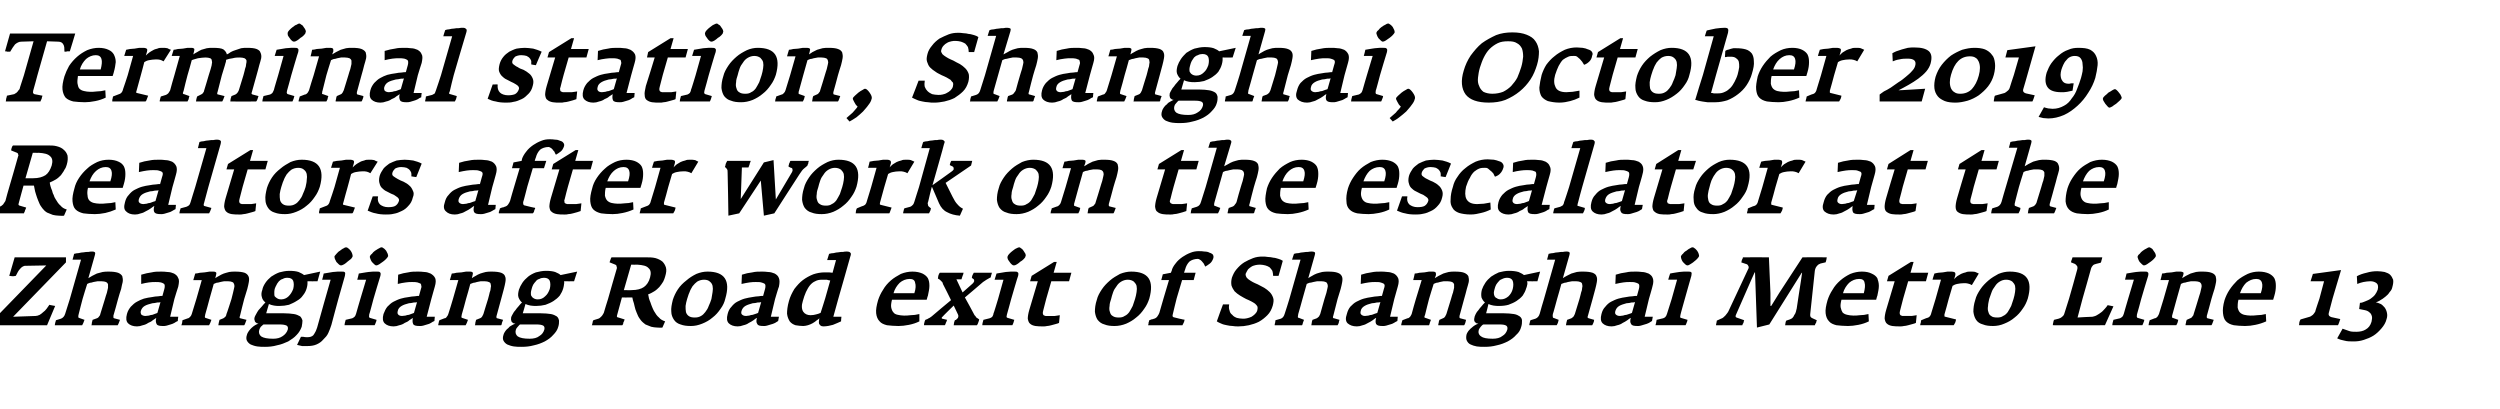
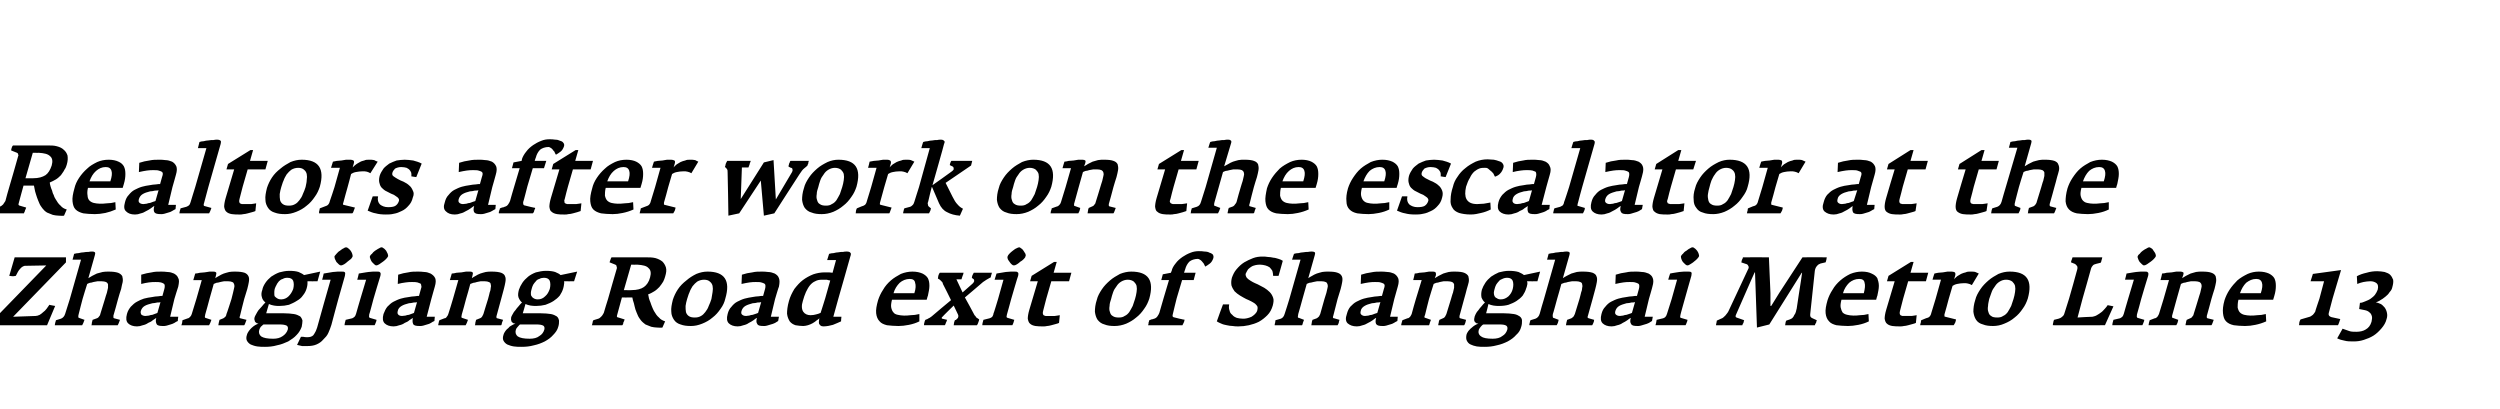
<svg xmlns="http://www.w3.org/2000/svg" version="1.1" width="648px" height="106px" viewBox="0 -5 648 106" style="top:-5px">
  <desc>Terminal station, Shanghai, October 2019. Realtors after work on the escalator at the Zhangjiang Road exit of Shangha...</desc>
  <defs />
  <g id="Polygon148126">
    <path d="m14.3 74.3s-1.54-.26-1.5-.3c-.3.4-.5.7-.7 1c-.3.4-.6.7-.9.9c-.3.3-.6.5-.9.7c-.4.2-.8.3-1.1.3l-5.8.2L17.1 63v-1.3H3.8l-1.4 4.8c.3 0 .6.1.8.1c.2 0 .5 0 .9-.1c.4-.8.7-1.4 1.1-1.8c.4-.5.8-.7 1.2-.8l5.6-.1l-13.3 13.7v1.8h13.5l2.1-5zm16.8 3.6l-1.5-.4c-.1 0-.2-.1-.2-.2v-.5c.04.01 1.2-4.3 1.2-4.3c0 0 .75-2.61.8-2.6c.1-.7.3-1.3.4-1.8c.1-.6 0-1.1-.1-1.5c-.2-.4-.6-.7-1.1-.9c-.6-.2-1.4-.3-2.4-.3c-.6 0-1.1 0-1.6.1c-.5.1-1 .3-1.5.4l-1.2.6c-.3.2-.7.4-1 .6l1.7-6c.1-.3.1-.6 0-.7c-.1-.1-.3-.2-.7-.2c-.3 0-.6 0-1 .1c-.4 0-.8 0-1.2.1c-.4 0-.9.1-1.3.2c-.4 0-.8.1-1.2.2c.04-.04-.4 1.5-.4 1.5h2.2l-2.9 10.2s-1.22 3.81-1.2 3.8c-.2.7-.6 1.1-1.1 1.3l-1.3.4c-.1.3-.1.5-.2.7c0 .2-.1.4-.1.6h7.1l.3-.6c.1-.2.2-.5.3-.8l-1.4-.5c-.1 0-.2-.1-.2-.3c0-.2 0-.4.1-.7c-.03.04 1-3.9 1-3.9c0 0 1.17-3.91 1.2-3.9c.2-.1.4-.2.7-.3c.3 0 .6-.1.9-.2c.4-.1.7-.1 1.1-.2h1c.5 0 .9.1 1.2.2c.2.1.4.3.5.6v.9c-.1.4-.2.8-.3 1.3c-.03-.04-.5 1.6-.5 1.6c0 0-1.16 3.86-1.2 3.9c0 .2-.1.4-.3.6c-.1.2-.3.4-.6.5l-1.1.4c-.1.3-.1.5-.2.8c0 .2 0 .4-.1.6h6.8c.1-.1.2-.4.3-.6c.1-.2.2-.5.3-.8zm15 .3c-.05-.04.1-1.1.1-1.1h-2.1l1.1-4.6s.98-3.24 1-3.2c.2-1 .3-1.7 0-2.2c-.2-.6-.6-.9-1.1-1.2c-.5-.2-1-.4-1.7-.4c-.6-.1-1.2-.1-1.7-.1c-.8 0-1.6 0-2.4.2c-.8.1-1.7.3-2.7.6v2.4c.7-.2 1.4-.3 2-.4c.7-.1 1.2-.1 1.7-.1c.5 0 1 0 1.4.1c.3.1.6.2.7.3c.2.1.3.3.3.6c0 .2 0 .5-.1.8l-.5 1.8c-.3 0-.6 0-1.1.1c-.5 0-1.1.1-1.6.2c-.7.1-1.4.2-2.1.4c-.6.2-1.3.5-1.8.8c-.6.3-1.1.8-1.6 1.3c-.4.5-.8 1.1-1 1.9c-.3 1.1-.2 1.9.3 2.4c.5.5 1.3.8 2.3.8c.5 0 1-.1 1.5-.3c.5-.1 1-.3 1.4-.6c.5-.2.9-.4 1.2-.7c.4-.2.7-.5.9-.6c-.2.7-.1 1.2.1 1.6c.2.4.8.5 1.7.5c.3 0 .5 0 .9-.1c.3-.1.6-.2 1-.3c.3-.1.7-.2 1-.4c.3-.2.6-.4.9-.5zm-5.3-2.1c-.1.1-.3.1-.5.2c-.3.1-.5.2-.8.3c-.3 0-.6.1-.9.2c-.3 0-.6.1-.9.1c-.5 0-.9-.2-1.1-.4c-.1-.2-.2-.5-.1-.9c.2-.6.5-1 1-1.3c.5-.3 1.2-.5 2-.7c.4 0 .8-.1 1.3-.2c.4 0 .7 0 .8-.1l-.8 2.8zm23.1 1.8l-1.6-.4c-.1 0-.2-.1-.2-.2c0-.1 0-.2.1-.4c-.03-.01 1.1-4.4 1.1-4.4l.8-2.6c.2-.7.3-1.3.4-1.8c.1-.6.1-1.1-.1-1.5c-.2-.4-.5-.7-1-.9c-.6-.2-1.4-.3-2.4-.3c-.6 0-1.1 0-1.6.1c-.5.1-1 .3-1.4.4c-.5.2-.9.4-1.2.6c-.4.2-.7.4-1 .6l.2-.8c.1-.3.1-.6 0-.7c-.1-.1-.3-.2-.7-.2h-1c-.4.1-.8.1-1.3.2c-.4 0-.8.1-1.2.1c-.5.1-.8.2-1.2.2l-.5 1.7h2.2l-1.4 4.9l-1.2 3.9c-.1.3-.2.5-.4.7c-.2.2-.4.4-.6.4l-1.4.5c0 .2-.1.5-.1.7c-.1.2-.1.5-.2.6h7.2l.3-.6c.1-.2.2-.5.3-.8l-1.5-.5c-.1 0-.2-.1-.2-.3c0-.2.1-.4.1-.6c.03.01 1.1-4 1.1-4c0 0 1.12-3.91 1.1-3.9c.2-.1.5-.2.7-.3c.3 0 .6-.1 1-.2c.3-.1.6-.1 1-.2h1c.5 0 .9.1 1.1.2c.3.1.4.3.5.6c.1.3.1.6 0 .9c-.1.4-.2.8-.3 1.3l-.4 1.6s-1.25 3.94-1.3 3.9c0 .2-.1.4-.2.6c-.2.2-.4.4-.6.5l-1 .4c-.1.3-.1.5-.2.8c0 .2-.1.4-.1.6h6.7c.1-.1.2-.3.3-.6c.1-.2.2-.5.3-.8zm18.4-10l.7-2.5s-4.18.91-4.2.9c-.3-.3-.8-.5-1.4-.8c-.6-.2-1.4-.3-2.4-.3c-1 0-1.8.2-2.6.4c-.8.3-1.5.7-2.1 1.1c-.6.5-1.1 1-1.5 1.6c-.4.6-.7 1.2-.8 1.8c-.3.8-.3 1.4-.1 2c.1.5.5 1 .9 1.3c-.3.3-.6.6-.9 1c-.3.3-.6.7-.9 1c-.2.3-.4.6-.6 1c-.2.3-.3.6-.4.8c-.1.3-.1.6 0 .8c0 .2.1.4.2.5c.1.1.3.2.4.3c.2 0 .3.1.4.1c-.3.1-.6.2-.9.4c-.3.2-.6.4-.9.7c-.2.2-.5.5-.7.8c-.2.3-.4.6-.5 1c-.2.6-.2 1.1 0 1.5c.2.4.6.8 1 1c.5.2 1 .4 1.7.5c.6.1 1.3.1 2 .1c1 0 2.1-.1 3.1-.4c1.1-.2 2-.6 2.9-1c.8-.5 1.6-1 2.2-1.7c.6-.6 1-1.3 1.3-2.1c.1-.6.2-1.1.2-1.6c-.1-.4-.3-.8-.6-1.1c-.4-.2-.9-.5-1.6-.6c-.7-.1-1.6-.2-2.7-.2H69l.7-2.4c.4.2.8.3 1.3.4c.4.1.9.1 1.5.1c.8 0 1.6-.1 2.4-.3c.7-.3 1.4-.6 2-1c.7-.4 1.2-.8 1.6-1.4c.5-.6.8-1.2 1-1.9c.1-.4.2-.8.2-1.1v-.7c-.02.04 2.6 0 2.6 0zm-6.3 2c-.3.8-.7 1.4-1.2 1.9c-.5.5-1.2.8-1.9.8c-.5 0-.8-.1-1.1-.3c-.2-.1-.4-.3-.6-.5c-.1-.2-.1-.5-.1-.9c0-.3 0-.6.1-1c.1-.4.3-.7.5-1.1c.1-.3.4-.6.6-.9c.3-.3.6-.5 1-.6c.3-.2.7-.3 1.2-.3c.8 0 1.3.3 1.5.8c.2.6.2 1.3 0 2.1zm-1.4 10.5c-.2.7-.7 1.3-1.3 1.7c-.7.5-1.5.7-2.5.7c-1.5 0-2.5-.2-3.1-.6c-.5-.4-.7-1-.5-1.7c.1-.3.2-.5.4-.8c.3-.2.5-.5.7-.6h4.2c.8 0 1.4.1 1.8.3c.3.2.4.5.3 1zm16.8-19c0-.1 0-.3-.1-.6c-.1-.3-.2-.5-.4-.8c-.2-.2-.4-.5-.6-.6c-.2-.2-.4-.3-.6-.3c-.2 0-.4.1-.7.3c-.3.1-.6.4-.9.6c-.4.2-.6.5-.9.8c-.2.2-.4.5-.5.6c0 .2 0 .4.1.7c.1.3.3.5.4.8l.6.6c.2.2.4.3.6.3c.2 0 .4-.1.8-.3c.3-.2.6-.4.9-.7c.3-.2.6-.5.9-.7c.2-.3.4-.5.4-.7zm-5.5 17.8c-.03.04 1.8-6.7 1.8-6.7l1.7-6c.1-.5.1-.8 0-.9c-.2-.2-.4-.2-.8-.2h-1.1c-.3 0-.7.1-1.2.1c-.4.1-.8.1-1.2.2c-.4.1-.8.1-1.2.2c.04.01-.4 1.6-.4 1.6h2.2s-3.54 12.39-3.5 12.4c-.2.5-.3.9-.5 1.2c-.2.3-.3.6-.5.8c-.2.2-.4.3-.7.4c-.3.1-.6.1-.9.1c-.3 0-.7 0-1-.1h-.6l-1 2.1c.4.1.8.2 1.3.3h1.3c.9 0 1.7-.1 2.4-.4c.7-.3 1.3-.7 1.8-1.3c.5-.5 1-1 1.3-1.7c.3-.7.6-1.4.8-2.1zm14.7-17.8c0-.1 0-.3-.1-.6c-.1-.3-.3-.5-.4-.8c-.2-.2-.4-.5-.6-.6c-.3-.2-.4-.3-.6-.3c-.2 0-.4.1-.7.3c-.3.1-.6.4-1 .6c-.3.2-.6.5-.8.8c-.3.2-.5.5-.5.6c-.1.2 0 .4.1.7c.1.3.2.5.4.8l.6.6c.2.2.4.3.5.3c.2 0 .5-.1.8-.3c.3-.2.6-.4 1-.7c.3-.2.6-.5.8-.7c.3-.3.4-.5.5-.7zm-3 16.5l-1.7-.5c-.1 0-.2-.1-.2-.2c-.1-.1 0-.3 0-.7c.04.04 1.1-4 1.1-4c0 0 1.78-6.04 1.8-6c.1-.5.1-.8-.1-.9c-.1-.2-.4-.2-.8-.2h-1c-.4 0-.8.1-1.2.1c-.5.1-.9.1-1.3.2c-.4.1-.8.1-1.2.2c.04.01-.4 1.6-.4 1.6h2.3l-1.5 5s-1.13 3.84-1.1 3.8c-.1.3-.2.6-.4.8c-.2.2-.4.3-.6.4l-1.7.4c-.2.7-.3 1.1-.3 1.4h7.8c.1-.2.2-.4.3-.7c.1-.2.2-.5.2-.7zm15 .3c-.02-.04.1-1.1.1-1.1h-2.1l1.2-4.6s.9-3.24.9-3.2c.3-1 .3-1.7.1-2.2c-.3-.6-.7-.9-1.2-1.2c-.5-.2-1-.4-1.6-.4c-.7-.1-1.2-.1-1.8-.1c-.7 0-1.6 0-2.4.2c-.8.1-1.7.3-2.6.6l-.1 2.4c.7-.2 1.4-.3 2.1-.4c.6-.1 1.1-.1 1.6-.1c.6 0 1 0 1.4.1c.3.1.6.2.8.3c.1.1.2.3.2.6c.1.2 0 .5-.1.8l-.5 1.8c-.2 0-.6 0-1.1.1c-.5 0-1 .1-1.6.2c-.7.1-1.4.2-2 .4c-.7.2-1.3.5-1.9.8c-.6.3-1.1.8-1.6 1.3c-.4.5-.7 1.1-1 1.9c-.3 1.1-.2 1.9.3 2.4c.5.5 1.3.8 2.3.8c.5 0 1-.1 1.5-.3c.5-.1 1-.3 1.4-.6c.5-.2.9-.4 1.2-.7c.4-.2.7-.5.9-.6c-.1.7-.1 1.2.1 1.6c.2.4.8.5 1.7.5c.3 0 .6 0 .9-.1c.3-.1.6-.2 1-.3c.4-.1.7-.2 1-.4c.3-.2.6-.4.9-.5zm-5.3-2.1c-.1.1-.3.1-.5.2c-.2.1-.5.2-.8.3c-.3 0-.6.1-.9.2c-.3 0-.6.1-.9.1c-.5 0-.9-.2-1-.4c-.2-.2-.2-.5-.1-.9c.1-.6.5-1 1-1.3c.5-.3 1.1-.5 1.9-.7c.4 0 .8-.1 1.3-.2c.4 0 .7 0 .8-.1l-.8 2.8zm23.1 1.8l-1.5-.4c-.2 0-.2-.1-.2-.2c-.1-.1 0-.2 0-.4c-.01-.01 1.2-4.4 1.2-4.4c0 0 .72-2.61.7-2.6c.2-.7.3-1.3.4-1.8c.1-.6.1-1.1-.1-1.5c-.1-.4-.5-.7-1-.9c-.6-.2-1.4-.3-2.4-.3c-.6 0-1.1 0-1.6.1c-.5.1-1 .3-1.4.4c-.5.2-.9.4-1.2.6c-.4.2-.7.4-1 .6l.2-.8c.1-.3.1-.6 0-.7c-.1-.1-.3-.2-.7-.2h-1c-.4.1-.8.1-1.2.2c-.5 0-.9.1-1.3.1c-.4.1-.8.2-1.2.2c.01.04-.5 1.7-.5 1.7h2.2l-1.4 4.9s-1.16 3.89-1.2 3.9c-.1.3-.2.5-.4.7c-.1.2-.3.4-.6.4l-1.3.5c-.1.2-.2.5-.2.7c-.1.2-.1.5-.1.6h7.1l.3-.6c.1-.2.2-.5.3-.8l-1.5-.5c-.1 0-.2-.1-.2-.3c0-.2.1-.4.1-.6c.05.01 1.1-4 1.1-4c0 0 1.15-3.91 1.1-3.9c.2-.1.5-.2.8-.3c.3 0 .6-.1.9-.2c.3-.1.7-.1 1-.2h1c.5 0 .9.1 1.1.2c.3.1.5.3.5.6c.1.3.1.6 0 .9c0 .4-.1.8-.3 1.3c.04-.04-.4 1.6-.4 1.6c0 0-1.23 3.94-1.2 3.9l-.3.6c-.1.2-.3.4-.6.5l-1 .4c-.1.3-.1.5-.2.8c0 .2 0 .4-.1.6h6.8c.1-.1.2-.3.2-.6c.1-.2.2-.5.3-.8zm18.4-10l.8-2.5s-4.25.91-4.3.9c-.3-.3-.7-.5-1.4-.8c-.6-.2-1.4-.3-2.4-.3c-.9 0-1.8.2-2.6.4c-.8.3-1.5.7-2 1.1c-.6.5-1.1 1-1.5 1.6c-.4.6-.7 1.2-.9 1.8c-.2.8-.3 1.4-.1 2c.2.5.5 1 .9 1.3c-.3.3-.6.6-.9 1c-.3.3-.6.7-.8 1c-.3.3-.5.6-.7 1c-.2.3-.3.6-.4.8c0 .3-.1.6 0 .8c0 .2.1.4.2.5c.1.1.3.2.4.3c.2 0 .3.1.5.1c-.3.1-.6.2-.9.4c-.4.2-.7.4-.9.7c-.3.2-.6.5-.8.8c-.2.3-.4.6-.5 1c-.2.6-.2 1.1 0 1.5c.2.4.6.8 1 1c.5.2 1 .4 1.7.5c.6.1 1.3.1 2 .1c1.1 0 2.1-.1 3.2-.4c1-.2 2-.6 2.8-1c.9-.5 1.6-1 2.2-1.7c.6-.6 1.1-1.3 1.3-2.1c.2-.6.2-1.1.2-1.6c-.1-.4-.2-.8-.6-1.1c-.3-.2-.9-.5-1.5-.6c-.7-.1-1.6-.2-2.8-.2h-4.5s.72-2.36.7-2.4c.4.2.8.3 1.3.4c.5.1 1 .1 1.5.1c.8 0 1.6-.1 2.4-.3c.8-.3 1.5-.6 2.1-1c.6-.4 1.1-.8 1.6-1.4c.4-.6.7-1.2.9-1.9c.1-.4.2-.8.2-1.1c.1-.3 0-.5 0-.7c.01.04 2.6 0 2.6 0zm-6.3 2c-.3.8-.6 1.4-1.2 1.9c-.5.5-1.1.8-1.9.8c-.4 0-.8-.1-1.1-.3c-.2-.1-.4-.3-.5-.5c-.2-.2-.2-.5-.2-.9c0-.3.1-.6.2-1c.1-.4.2-.7.4-1.1c.2-.3.4-.6.7-.9c.2-.3.5-.5.9-.6c.3-.2.8-.3 1.2-.3c.8 0 1.3.3 1.5.8c.2.6.2 1.3 0 2.1zm-1.4 10.5c-.2.7-.6 1.3-1.3 1.7c-.6.5-1.5.7-2.5.7c-1.5 0-2.5-.2-3.1-.6c-.5-.4-.7-1-.5-1.7c.1-.3.2-.5.5-.8c.2-.2.4-.5.6-.6h4.2c.9 0 1.4.1 1.8.3c.3.2.4.5.3 1zm31.3-2.1c-.6-.2-1.2-.5-1.6-1c-.5-.4-.9-1-1.3-1.7c-.2-.3-.3-.7-.5-1.1c-.1-.3-.3-.7-.4-1.1c-.2-.4-.3-.8-.4-1.1c-.1-.4-.1-.7-.2-1c.6-.2 1.1-.5 1.6-.8c.5-.3.9-.7 1.3-1.1c.4-.5.7-.9 1-1.4c.2-.4.4-.9.5-1.3c.3-1 .4-1.7.2-2.4c-.2-.6-.5-1.1-.9-1.5c-.5-.4-1.1-.7-1.8-.9c-.8-.2-1.6-.2-2.5-.2h-8.9c-.1.1-.2.4-.3.7c-.1.3-.2.5-.2.6l1.5.6c.2.1.3.2.3.4c.1.2.1.4.1.5c-.04.04-2.3 8-2.3 8c0 0-1.12 3.56-1.1 3.6c-.2.3-.3.6-.6.9c-.3.3-.5.5-.8.6l-1.3.4c-.1.1-.2.4-.2.6c-.1.3-.1.6-.2.7h7.9s.1-.1.2-.3c0-.1.1-.3.1-.5c.1-.1.2-.3.2-.4c0-.1.1-.2.1-.3l-1.6-.5c-.2 0-.3-.1-.4-.2c0-.2 0-.3.1-.6l1.2-4.4s2.03.04 2 0h.7c.1.5.2 1 .4 1.5c.1.6.3 1.1.4 1.6c.2.5.4 1.1.6 1.5c.2.5.5.9.8 1.3c.3.4.8.8 1.2 1.1l1.5.6c.5.1 1 .2 1.5.2c.5 0 1 .1 1.4 0l.7-1.6zm-3.9-11.4c-.3 1.2-.9 2-1.6 2.5c-.7.5-1.8.8-3.2.8c.05.04-2 0-2 0l1.9-6.6s1.57.04 1.6 0c1.4.1 2.4.3 2.9.9c.6.5.7 1.3.4 2.4zm19.5 5.5c1.4-4.7-.2-7-4.6-7c-1 0-1.9.2-2.9.6c-1 .5-1.8 1-2.6 1.7c-.9.7-1.6 1.4-2.2 2.3c-.6.9-1 1.8-1.3 2.7c-.3 1.2-.5 2.2-.4 3.1c0 .8.3 1.5.7 2.1c.4.6 1 1 1.7 1.2c.8.3 1.6.4 2.7.4c1 0 1.9-.2 2.9-.6c1-.4 1.9-.9 2.7-1.6c.8-.6 1.5-1.4 2.1-2.3c.6-.8 1-1.7 1.2-2.6zm-3.6.1c-.2.6-.4 1.2-.7 1.8c-.2.6-.5 1.1-.9 1.6c-.3.4-.7.8-1.1 1c-.5.3-1 .4-1.6.4c-.7 0-1.2-.1-1.6-.4c-.3-.2-.6-.6-.7-1c-.1-.5-.1-1-.1-1.6c.1-.6.2-1.2.4-1.8c.2-.5.3-1.1.6-1.7c.2-.6.5-1.1.8-1.6c.4-.5.8-.9 1.2-1.2c.5-.3 1.1-.5 1.8-.5c.7 0 1.2.2 1.5.5c.4.3.6.7.7 1.1c.1.5.1 1 0 1.6l-.3 1.8zm17.3 5.7c.02-.04.2-1.1.2-1.1h-2.1l1.1-4.6s.95-3.24 1-3.2c.2-1 .2-1.7 0-2.2c-.2-.6-.6-.9-1.1-1.2c-.5-.2-1.1-.4-1.7-.4c-.6-.1-1.2-.1-1.7-.1c-.8 0-1.6 0-2.4.2c-.9.1-1.8.3-2.7.6l-.1 2.4c.8-.2 1.5-.3 2.1-.4c.6-.1 1.2-.1 1.6-.1c.6 0 1.1 0 1.4.1c.4.1.6.2.8.3c.2.1.3.3.3.6c0 .2 0 .5-.1.8l-.5 1.8c-.3 0-.7 0-1.2.1c-.5 0-1 .1-1.6.2c-.6.1-1.3.2-2 .4c-.7.2-1.3.5-1.9.8c-.6.3-1.1.8-1.5 1.3c-.5.5-.8 1.1-1 1.9c-.3 1.1-.2 1.9.3 2.4c.5.5 1.3.8 2.3.8c.5 0 1-.1 1.5-.3c.5-.1 1-.3 1.4-.6c.4-.2.8-.4 1.2-.7c.3-.2.6-.5.9-.6c-.2.7-.2 1.2.1 1.6c.2.4.7.5 1.7.5c.2 0 .5 0 .8-.1c.4-.1.7-.2 1-.3c.4-.1.7-.2 1.1-.4c.3-.2.6-.4.8-.5zm-5.2-2.1c-.1.1-.3.1-.5.2l-.9.3c-.3 0-.6.1-.9.2c-.3 0-.6.1-.8.1c-.6 0-.9-.2-1.1-.4c-.2-.2-.2-.5-.1-.9c.2-.6.5-1 1-1.3c.5-.3 1.2-.5 1.9-.7c.5 0 .9-.1 1.3-.2c.5 0 .7 0 .9-.1l-.8 2.8zm21.5 2.2c-.04.01.1-1.2.1-1.2H216l1.3-4.7s3.13-10.91 3.1-10.9c.2-.5.2-.9 0-1c-.1-.2-.5-.3-.9-.3c-.3 0-.7 0-1 .1c-.4 0-.8 0-1.2.1c-.4 0-.8.1-1.2.2c-.5 0-.8.1-1.2.2l-.5 1.6h2.3l-.9 3.3c-.3 0-.6-.1-.9-.1h-1.2c-1 0-2 .2-2.9.5c-1 .4-1.9.9-2.7 1.5c-.8.6-1.5 1.4-2.2 2.3c-.6 1-1.1 2-1.4 3.1c-.4 1.4-.5 2.5-.5 3.3c.1.9.4 1.5.7 2c.4.5.9.8 1.5 1c.7.1 1.3.2 2 .2c.4 0 .8-.1 1.2-.2c.4-.1.8-.3 1.2-.5c.3-.2.7-.4 1-.7c.3-.2.6-.4.8-.6c-.1.2-.1.4-.1.7c-.1.2 0 .5 0 .7c.1.2.2.3.4.5c.1.1.4.2.7.2c.9 0 1.8-.2 2.5-.4c.8-.3 1.4-.6 2.1-.9zm-4.1-6s-1.19 3.84-1.2 3.8c-.4.2-.8.3-1.2.4c-.4.1-.8.2-1.4.2c-.8 0-1.5-.3-1.9-.9c-.4-.6-.5-1.6-.1-2.8c.2-.8.5-1.6.8-2.3c.3-.6.6-1.2 1-1.7c.4-.5.9-.9 1.4-1.1c.5-.3 1.1-.4 1.8-.4h1.2c.4.1.6.2.9.2c.01.04-1.3 4.6-1.3 4.6zm26.3.4s.26-1.04.3-1c.2-1 .4-1.8.4-2.6c0-.8-.1-1.4-.4-2c-.3-.5-.8-.9-1.4-1.2c-.7-.3-1.5-.5-2.6-.5c-1 0-2 .2-3 .6c-.9.5-1.8 1-2.6 1.7c-.8.7-1.5 1.5-2 2.4c-.6.9-1 1.8-1.3 2.7c-.4 1.4-.6 2.5-.5 3.4c.1.9.4 1.6.9 2.1c.4.5 1.1.8 1.9 1c.9.1 1.9.2 3 .2c.8 0 1.7-.1 2.7-.3c1-.2 1.9-.5 2.7-.9v-1.9c-.8.2-1.6.3-2.3.3c-.6.1-1.2.1-1.7.1c-.6 0-1.1-.1-1.6-.2c-.5-.1-.9-.3-1.1-.6c-.3-.3-.5-.8-.6-1.3c-.1-.5 0-1.2.2-2h9zM237 71h-5.4c.3-1.1.9-2 1.6-2.7c.7-.6 1.6-1 2.6-1c.8 0 1.3.3 1.4 1c.2.6.2 1.5-.2 2.7zm16.8 6.8c-.1-.1-.3-.2-.4-.3c-.1 0-.2-.1-.3-.2c-.1-.1-.2-.1-.2-.3l-.3-.3c.03-.04-2.5-4.6-2.5-4.6c0 0 4.7-3.96 4.7-4l.9-.6c.3-.2.5-.3.7-.4c.1-.1.2-.1.3-.1c.1-.2.2-.4.2-.6c.1-.2.1-.4.2-.7h-4.7c-.2.3-.3.6-.4.8c0 .2-.1.3-.1.5c0 0 .2.2.5.4c.1.1.1.3.1.5c-.1.3-.3.5-.4.6l-2.6 2.3l-1.6-3.4h1.3s.1-.1.1-.3c.1-.2.1-.4.2-.6c.1-.2.1-.3.2-.5c0-.2 0-.3.1-.3h-6.2c-.2.2-.3.5-.4.8c0 .3-.1.5-.1.7c.2.1.3.2.5.3l.3.3l.3.3c.1.1.2.3.2.5c.04-.01 2.1 4.2 2.1 4.2c0 0-5.04 4.19-5 4.2c-.3.2-.5.4-.8.5c-.3.2-.5.3-.6.3c-.2.1-.3.1-.3.2c-.1.1-.1.3-.2.6c-.1.2-.1.5-.1.7h5.4c.1-.1.2-.4.3-.7c.2-.3.2-.6.3-.7l-1.3-.3c-.1 0-.1-.1-.1-.2c0-.1 0-.2.2-.3c-.04-.04 2.9-2.9 2.9-2.9l1.1 2.3c.1.2.1.3.1.5c0 .1-.1.3-.1.4l-.3.3l-.2.2l-.3.1c-.1.2-.1.4-.2.6c0 .2-.1.5-.1.7h6c.2-.2.3-.5.4-.8c.1-.3.2-.5.2-.7zm12-16.4c.1-.1.1-.3 0-.6c-.2-.3-.3-.5-.5-.8c-.2-.2-.3-.5-.6-.6c-.2-.2-.4-.3-.5-.3c-.2 0-.4.1-.8.3c-.3.1-.6.4-.9.6c-.3.2-.6.5-.9.8c-.2.2-.4.5-.4.6c-.1.2-.1.4 0 .7c.1.3.3.5.5.8c.1.2.3.4.5.6c.2.2.4.3.6.3c.2 0 .5-.1.8-.3c.3-.2.6-.4.9-.7c.4-.2.7-.5.9-.7c.3-.3.4-.5.4-.7zm-2.9 16.5l-1.7-.5c-.1 0-.2-.1-.3-.2c0-.1 0-.3.1-.7c.01.04 1.1-4 1.1-4c0 0 1.75-6.04 1.8-6c.1-.5.1-.8-.1-.9c-.2-.2-.4-.2-.8-.2h-1c-.4 0-.8.1-1.3.1c-.4.1-.8.1-1.2.2c-.5.1-.8.1-1.2.2c.01.01-.5 1.6-.5 1.6h2.3l-1.4 5s-1.15 3.84-1.2 3.8c0 .3-.2.6-.3.8c-.2.2-.4.3-.7.4l-1.6.4c-.2.7-.3 1.1-.3 1.4h7.8c.1-.2.2-.4.3-.7c.1-.2.1-.5.2-.7zm11.6.8l.2-2c-.4.1-.8.1-1.3.2H271c-.2-.1-.4-.1-.5-.2c-.1-.1-.2-.3-.2-.5c0-.1 0-.4.1-.7c-.02.01.8-3.1.8-3.1l1.3-4.5h4.6l.6-2.2h-4.6l.8-2.8h-.7l-5.8 3.6l-.4 1.4h2s-2.18 7.41-2.2 7.4c-.3 1-.4 1.8-.4 2.3c.1.6.3 1.1.6 1.3c.3.3.8.5 1.4.6c.6.1 1.3.1 2.1.1c.2 0 .5 0 .9-.1c.3 0 .7-.1 1.1-.2l1.1-.3c.4-.1.7-.2.9-.3zm23.4-6.3c1.3-4.7-.2-7-4.7-7c-.9 0-1.9.2-2.9.6c-.9.5-1.8 1-2.6 1.7c-.8.7-1.5 1.4-2.1 2.3c-.6.9-1.1 1.8-1.3 2.7c-.4 1.2-.5 2.2-.5 3.1c.1.8.3 1.5.7 2.1c.5.6 1 1 1.8 1.2c.7.3 1.6.4 2.6.4c1 0 2-.2 3-.6c.9-.4 1.8-.9 2.6-1.6c.8-.6 1.5-1.4 2.1-2.3c.6-.8 1-1.7 1.3-2.6zm-3.7.1l-.6 1.8c-.3.6-.6 1.1-.9 1.6c-.3.4-.7.8-1.2 1c-.4.3-.9.4-1.5.4c-.7 0-1.2-.1-1.6-.4c-.4-.2-.6-.6-.7-1c-.2-.5-.2-1-.1-1.6c0-.6.2-1.2.4-1.8c.1-.5.3-1.1.5-1.7c.2-.6.5-1.1.9-1.6c.3-.5.7-.9 1.2-1.2c.5-.3 1.1-.5 1.7-.5c.7 0 1.2.2 1.6.5c.3.3.6.7.7 1.1c.1.5.1 1 0 1.6c-.1.6-.2 1.2-.4 1.8zm20.3-10.6c.1-.4 0-.7-.1-.9c-.2-.2-.5-.4-.9-.5c-.3-.2-.8-.3-1.3-.3c-.5-.1-1-.1-1.5-.1c-.6 0-1.4.1-2.1.4c-.8.3-1.5.7-2.1 1.1c-.7.5-1.3 1-1.8 1.7c-.5.6-.9 1.3-1 1.9c-.05.04-.2.5-.2.5l-2.1.4l-.4 1.5h2l-1.4 4.7s-1.1 3.76-1.1 3.8c-.1.3-.3.6-.5.9c-.2.3-.5.5-.8.6c-.1 0-.1 0-.3.1c-.1 0-.3.1-.5.1c-.2.1-.4.2-.5.2c-.1.2-.1.3-.1.4c0 .1-.1.2-.1.2v.3c0 .1-.1.2-.1.4h8.9c0-.1.1-.2.2-.4c0-.1.1-.3.2-.4c0-.2.1-.3.1-.4c0-.1 0-.2.1-.2c-.1 0-.2-.1-.5-.1c-.3-.1-.5-.1-.9-.2c-.3-.1-.7-.2-1.2-.3c-.2 0-.4-.1-.5-.2c-.1-.2-.1-.4 0-.7c-.03.04 1-4.1 1-4.1l1.4-4.7h3l.5-1.9h-3s.29-.94.3-.9c.2-.8.6-1.5 1.1-2c.5-.4 1.3-.7 2.2-.7c.2 0 .3.1.5.2c.2.1.3.2.5.4c.2.2.3.4.5.6c.1.3.3.5.4.8c.4-.2.8-.5 1.2-.8c.4-.3.7-.8.9-1.4zm15.4 12.3c.2-.8.3-1.5.1-2c-.2-.6-.5-1.1-.9-1.5c-.4-.4-.9-.8-1.4-1.1c-.6-.3-1.1-.6-1.7-.9c-.5-.2-.9-.4-1.3-.6c-.4-.2-.8-.5-1.1-.7c-.2-.2-.5-.4-.6-.7c-.1-.2-.2-.5-.1-.8c.2-.4.4-.8.6-1.1c.3-.3.6-.5.9-.7c.3-.2.7-.3 1.1-.4c.4-.1.8-.1 1.2-.1c.4 0 .9.1 1.3.2c.4.1.8.3 1.1.5c.3.3.5.6.7.9c.1.4.2.8.2 1.3h1.4s1.12-3.92 1.1-3.9c-.3-.2-.7-.4-1.1-.5c-.4-.1-.9-.3-1.3-.3c-.5-.1-1-.2-1.5-.2c-.5-.1-.9-.1-1.4-.1c-.8 0-1.6.1-2.4.4c-.8.3-1.6.7-2.3 1.1c-.8.5-1.4 1.1-2 1.8c-.6.7-.9 1.4-1.2 2.2c-.2.8-.2 1.4-.1 2c.2.6.5 1.1.8 1.5c.4.4.9.8 1.4 1.1c.6.4 1.1.6 1.6.9c.5.2.9.4 1.3.6c.4.2.7.4 1 .6c.3.3.5.5.6.7c.1.3.1.6 0 1c-.1.4-.3.7-.6 1c-.3.3-.6.5-.9.7c-.4.2-.8.3-1.2.4c-.4.1-.7.1-1.1.1c-.5 0-1.1-.1-1.5-.2c-.5-.2-.9-.4-1.2-.8c-.4-.3-.6-.6-.7-1.1c-.2-.5-.2-1-.1-1.6H317s-1.64 4.39-1.6 4.4c.3.2.7.4 1.2.6c.4.2.9.3 1.4.4c.5.1 1 .2 1.5.2c.5.1 1 .1 1.5.1c.9 0 1.8-.1 2.7-.3c.9-.2 1.8-.5 2.6-.9c.9-.5 1.6-1.1 2.2-1.7c.7-.7 1.1-1.5 1.4-2.5zm17.3 3.7l-1.4-.4c-.2 0-.3-.1-.3-.2c0-.1 0-.3.1-.5c-.02.01 1.1-4.3 1.1-4.3c0 0 .79-2.61.8-2.6c.2-.7.3-1.3.4-1.8c.1-.6.1-1.1-.1-1.5c-.2-.4-.5-.7-1.1-.9c-.5-.2-1.3-.3-2.4-.3c-.5 0-1.1 0-1.6.1c-.5.1-1 .3-1.4.4c-.5.2-.9.4-1.2.6c-.4.2-.7.4-1 .6l1.7-6c.1-.3.1-.6 0-.7c-.1-.1-.4-.2-.7-.2c-.3 0-.7 0-1.1.1c-.3 0-.7 0-1.2.1c-.4 0-.8.1-1.2.2c-.5 0-.9.1-1.2.2c-.01-.04-.5 1.5-.5 1.5h2.2l-2.9 10.2s-1.17 3.81-1.2 3.8c-.2.7-.5 1.1-1 1.3l-1.4.4c0 .3-.1.5-.1.7c-.1.2-.1.4-.1.6h7.1c.1-.2.2-.4.2-.6c.1-.2.2-.5.3-.8l-1.3-.5c-.2 0-.3-.1-.3-.3c0-.2.1-.4.1-.7c.02.04 1.1-3.9 1.1-3.9c0 0 1.12-3.91 1.1-3.9c.2-.1.4-.2.7-.3c.3 0 .6-.1 1-.2c.3-.1.7-.1 1-.2h1.1c.5 0 .9.1 1.1.2c.3.1.4.3.5.6c.1.3.1.6 0 .9c-.1.4-.2.8-.3 1.3l-.5 1.6s-1.11 3.86-1.1 3.9l-.3.6c-.2.2-.4.4-.6.5l-1.1.4c-.1.3-.2.5-.2.8c0 .2-.1.4-.1.6h6.8c.1-.1.2-.4.3-.6c0-.2.1-.5.2-.8zm15 .3l.1-1.1h-2l1.1-4.6l.9-3.2c.3-1 .3-1.7.1-2.2c-.3-.6-.6-.9-1.1-1.2c-.5-.2-1.1-.4-1.7-.4c-.7-.1-1.2-.1-1.7-.1c-.8 0-1.6 0-2.5.2c-.8.1-1.7.3-2.6.6l-.1 2.4c.8-.2 1.5-.3 2.1-.4c.6-.1 1.2-.1 1.6-.1c.6 0 1.1 0 1.4.1c.4.1.6.2.8.3c.2.1.3.3.3.6c0 .2-.1.5-.2.8l-.5 1.8c-.2 0-.6 0-1.1.1c-.5 0-1 .1-1.6.2c-.7.1-1.3.2-2 .4c-.7.2-1.3.5-1.9.8c-.6.3-1.1.8-1.6 1.3c-.4.5-.7 1.1-.9 1.9c-.4 1.1-.3 1.9.2 2.4c.6.5 1.3.8 2.4.8c.5 0 1-.1 1.5-.3c.5-.1.9-.3 1.4-.6c.4-.2.8-.4 1.2-.7c.3-.2.6-.5.9-.6c-.2.7-.2 1.2 0 1.6c.3.4.8.5 1.7.5c.3 0 .6 0 .9-.1l1-.3c.4-.1.7-.2 1-.4c.4-.2.6-.4.9-.5zm-5.2-2.1c-.2.1-.3.1-.6.2c-.2.1-.5.2-.8.3c-.3 0-.6.1-.9.2c-.3 0-.6.1-.9.1c-.5 0-.8-.2-1-.4c-.2-.2-.2-.5-.1-.9c.1-.6.5-1 1-1.3c.5-.3 1.1-.5 1.9-.7c.4 0 .9-.1 1.3-.2c.4 0 .7 0 .9-.1l-.8 2.8zm23 1.8l-1.5-.4c-.1 0-.2-.1-.2-.2v-.4l1.2-4.4s.74-2.61.7-2.6c.2-.7.4-1.3.5-1.8c.1-.6 0-1.1-.1-1.5c-.2-.4-.6-.7-1.1-.9c-.5-.2-1.3-.3-2.4-.3c-.6 0-1.1 0-1.6.1c-.5.1-1 .3-1.4.4l-1.2.6c-.3.2-.7.4-1 .6l.3-.8c0-.3 0-.6-.1-.7c-.1-.1-.3-.2-.7-.2h-1c-.4.1-.8.1-1.2.2c-.4 0-.9.1-1.3.1c-.4.1-.8.2-1.2.2c.03.04-.4 1.7-.4 1.7h2.2l-1.5 4.9s-1.14 3.89-1.1 3.9c-.1.3-.3.5-.4.7c-.2.2-.4.4-.7.4l-1.3.5c-.1.2-.1.5-.2.7c-.1.2-.1.5-.1.6h7.2c.1-.2.2-.4.2-.6c.1-.2.2-.5.3-.8l-1.4-.5c-.2 0-.3-.1-.3-.3c.1-.2.1-.4.2-.6c-.03.01 1-4 1-4c0 0 1.17-3.91 1.2-3.9c.2-.1.4-.2.7-.3c.3 0 .6-.1.9-.2c.3-.1.7-.1 1-.2h1c.5 0 .9.1 1.2.2c.2.1.4.3.5.6v.9c-.1.4-.2.8-.3 1.3c-.04-.04-.5 1.6-.5 1.6l-1.2 3.9l-.3.6c-.1.2-.3.4-.6.5l-.9.4c-.1.3-.2.5-.2.8c-.1.2-.1.4-.1.6h6.7c.1-.1.2-.3.3-.6c.1-.2.1-.5.2-.8zm18.5-10l.7-2.5l-4.2.9c-.3-.3-.8-.5-1.4-.8c-.7-.2-1.5-.3-2.5-.3c-.9 0-1.8.2-2.6.4c-.7.3-1.4.7-2 1.1c-.6.5-1.1 1-1.5 1.6c-.4.6-.7 1.2-.9 1.8c-.2.8-.2 1.4-.1 2c.2.5.5 1 .9 1.3c-.3.3-.6.6-.9 1c-.3.3-.6.7-.8 1c-.3.3-.5.6-.7 1c-.1.3-.3.6-.3.8c-.1.3-.1.6-.1.8c.1.2.1.4.2.5c.2.1.3.2.4.3c.2 0 .3.1.5.1c-.3.1-.6.2-.9.4c-.3.2-.6.4-.9.7c-.3.2-.5.5-.8.8c-.2.3-.4.6-.5 1c-.1.6-.1 1.1.1 1.5c.2.4.5.8 1 1c.4.2 1 .4 1.6.5c.6.1 1.3.1 2 .1c1.1 0 2.1-.1 3.2-.4c1-.2 2-.6 2.8-1c.9-.5 1.6-1 2.2-1.7c.7-.6 1.1-1.3 1.3-2.1c.2-.6.2-1.1.2-1.6c0-.4-.2-.8-.6-1.1c-.3-.2-.8-.5-1.5-.6c-.7-.1-1.6-.2-2.7-.2h-4.5s.64-2.36.6-2.4c.4.2.8.3 1.3.4c.5.1 1 .1 1.5.1c.9 0 1.7-.1 2.4-.3c.8-.3 1.5-.6 2.1-1c.6-.4 1.1-.8 1.6-1.4c.4-.6.7-1.2.9-1.9c.2-.4.2-.8.3-1.1c0-.3 0-.5-.1-.7c.03.04 2.7 0 2.7 0zm-6.4 2c-.2.8-.6 1.4-1.1 1.9c-.6.5-1.2.8-2 .8c-.4 0-.8-.1-1-.3c-.3-.1-.5-.3-.6-.5c-.1-.2-.2-.5-.2-.9c0-.3.1-.6.2-1c.1-.4.2-.7.4-1.1c.2-.3.4-.6.7-.9c.2-.3.6-.5.9-.6c.4-.2.8-.3 1.3-.3c.7 0 1.2.3 1.4.8c.2.6.2 1.3 0 2.1zm-1.4 10.5c-.2.7-.6 1.3-1.3 1.7c-.6.5-1.5.7-2.5.7c-1.5 0-2.5-.2-3-.6c-.6-.4-.8-1-.6-1.7c.1-.3.3-.5.5-.8c.2-.2.4-.5.7-.6h4.2c.8 0 1.4.1 1.7.3c.3.2.4.5.3 1zm22.5-2.5l-1.4-.4c-.1 0-.2-.1-.3-.2c0-.1 0-.3.1-.5c.01.01 1.2-4.3 1.2-4.3c0 0 .72-2.61.7-2.6c.2-.7.3-1.3.4-1.8c.1-.6.1-1.1-.1-1.5c-.1-.4-.5-.7-1-.9c-.6-.2-1.4-.3-2.5-.3c-.5 0-1.1 0-1.6.1c-.5.1-.9.3-1.4.4l-1.2.6c-.4.2-.7.4-1 .6l1.7-6c.1-.3.1-.6 0-.7c-.1-.1-.3-.2-.7-.2c-.3 0-.6 0-1 .1c-.4 0-.8 0-1.2.1c-.5 0-.9.1-1.3.2c-.4 0-.8.1-1.2.2l-.4 1.5h2.1l-2.9 10.2s-1.15 3.81-1.1 3.8c-.2.7-.6 1.1-1.1 1.3l-1.3.4c-.1.3-.2.5-.2.7c-.1.2-.1.4-.1.6h7.1l.3-.6c.1-.2.1-.5.2-.8l-1.3-.5c-.2 0-.2-.1-.2-.3c-.1-.2 0-.4 0-.7c.04.04 1.1-3.9 1.1-3.9c0 0 1.14-3.91 1.1-3.9c.2-.1.5-.2.8-.3c.3 0 .6-.1.9-.2c.4-.1.7-.1 1.1-.2h1c.5 0 .9.1 1.1.2c.3.1.5.3.5.6c.1.3.1.6 0 .9c0 .4-.1.8-.3 1.3c.04-.04-.4 1.6-.4 1.6l-1.2 3.9l-.3.6c-.2.2-.4.4-.6.5l-1.1.4c-.1.3-.1.5-.2.8c0 .2-.1.4-.1.6h6.8c.1-.1.2-.4.3-.6c.1-.2.2-.5.2-.8zm15 .3c.02-.04.2-1.1.2-1.1h-2.1l1.1-4.6s.95-3.24.9-3.2c.3-1 .3-1.7.1-2.2c-.2-.6-.6-.9-1.1-1.2c-.5-.2-1.1-.4-1.7-.4c-.6-.1-1.2-.1-1.7-.1c-.8 0-1.6 0-2.4.2c-.9.1-1.8.3-2.7.6l-.1 2.4c.8-.2 1.5-.3 2.1-.4c.6-.1 1.2-.1 1.6-.1c.6 0 1.1 0 1.4.1c.4.1.6.2.8.3c.2.1.3.3.3.6c0 .2 0 .5-.1.8l-.5 1.8c-.3 0-.7 0-1.2.1c-.5 0-1 .1-1.6.2c-.7.1-1.3.2-2 .4c-.7.2-1.3.5-1.9.8c-.6.3-1.1.8-1.5 1.3c-.5.5-.8 1.1-1 1.9c-.3 1.1-.2 1.9.3 2.4c.5.5 1.3.8 2.3.8c.5 0 1-.1 1.5-.3c.5-.1 1-.3 1.4-.6c.4-.2.8-.4 1.2-.7c.3-.2.6-.5.9-.6c-.2.7-.2 1.2.1 1.6c.2.4.7.5 1.7.5c.2 0 .5 0 .8-.1c.4-.1.7-.2 1-.3c.4-.1.7-.2 1.1-.4c.3-.2.6-.4.8-.5zm-5.2-2.1c-.1.1-.3.1-.5.2l-.9.3c-.3 0-.6.1-.9.2c-.3 0-.6.1-.8.1c-.6 0-.9-.2-1.1-.4c-.2-.2-.2-.5-.1-.9c.2-.6.5-1 1-1.3c.5-.3 1.2-.5 1.9-.7c.5 0 .9-.1 1.3-.2c.5 0 .7 0 .9-.1l-.8 2.8zm17.4-14.7c0-.1 0-.3-.1-.6c-.1-.3-.2-.5-.4-.8c-.2-.2-.4-.5-.6-.6c-.2-.2-.4-.3-.6-.3c-.2 0-.4.1-.7.3c-.3.1-.6.4-.9.6c-.4.2-.7.5-.9.8c-.3.2-.4.5-.5.6c0 .2 0 .4.1.7c.1.3.2.5.4.8l.6.6c.2.2.4.3.6.3c.2 0 .4-.1.7-.3c.3-.2.7-.4 1-.7c.3-.2.6-.5.8-.7c.3-.3.4-.5.5-.7zm-3 16.5l-1.7-.5c-.1 0-.2-.1-.2-.2c0-.1 0-.3.1-.7c-.04.04 1.1-4 1.1-4c0 0 1.7-6.04 1.7-6c.1-.5.1-.8 0-.9c-.2-.2-.5-.2-.9-.2h-1c-.4 0-.8.1-1.2.1c-.4.1-.9.1-1.3.2c-.4.1-.8.1-1.1.2c-.04.01-.5 1.6-.5 1.6h2.3l-1.4 5l-1.2 3.8c-.1.3-.2.6-.4.8c-.1.2-.4.3-.6.4l-1.7.4c-.1.7-.2 1.1-.3 1.4h7.8c.1-.2.2-.4.3-.7c.1-.2.2-.5.2-.7zm33.4.4c.1-.1.1-.2.1-.3l-1.1-.5c-.2-.1-.4-.2-.5-.4c-.1-.1-.1-.4-.1-.6l1.2-11.3c.1-.6.3-1 .6-1.3c.2-.3.6-.5.9-.6l1.3-.3c.1-.2.1-.4.2-.7c0-.2.1-.5.1-.6c-.02-.04-6.3 0-6.3 0l-6 9.2l-2.1 3.4h-.2V71l-.4-9.3s-6.67-.04-6.7 0s-.1.1-.1.3c-.1.1-.1.2-.2.4c0 .1-.1.2-.1.4c0 .1 0 .2-.1.2l1.5.5c.2.1.3.3.4.5c.1.2.1.5-.1.8L448 75.7c-.2.4-.5.7-.8 1.1c-.4.4-.7.7-1.1.8l-1.1.5c0 .2-.1.4-.1.6c-.1.2-.1.5-.1.6h6.8s.1-.1.1-.3c.1-.1.1-.2.2-.3c0-.2.1-.3.1-.4c0-.1 0-.2.1-.3l-2-.7c-.3-.1-.3-.4-.1-.8l3.9-8.9l.9-2h.1l.5 14.3l3.2-.8l8.4-13.4h.1l-.3 2.1s-1.13 7.21-1.1 7.2c-.1.2-.1.5-.2.8c-.1.3-.2.6-.4.8c-.1.3-.3.6-.5.8c-.2.2-.5.3-.7.4l-.9.3c-.1.2-.2.4-.2.6c0 .2-.1.5-.1.6h7.7s.1-.1.1-.3c.1-.1.1-.2.2-.3c.1-.2.1-.3.1-.4zm15.5-5.6s.26-1.04.3-1c.2-1 .4-1.8.4-2.6c0-.8-.2-1.4-.4-2c-.3-.5-.8-.9-1.5-1.2c-.6-.3-1.4-.5-2.5-.5c-1 0-2 .2-3 .6c-1 .5-1.8 1-2.6 1.7c-.8.7-1.5 1.5-2 2.4c-.6.9-1 1.8-1.3 2.7c-.4 1.4-.6 2.5-.5 3.4c.1.9.4 1.6.9 2.1c.4.5 1.1.8 1.9 1c.9.1 1.9.2 3 .2c.8 0 1.7-.1 2.7-.3c1-.2 1.9-.5 2.7-.9l-.1-1.9c-.8.2-1.5.3-2.2.3c-.7.1-1.2.1-1.7.1c-.6 0-1.2-.1-1.6-.2c-.5-.1-.9-.3-1.2-.6c-.2-.3-.4-.8-.5-1.3c-.1-.5 0-1.2.2-2h9zm-3.2-1.7h-5.4c.3-1.1.9-2 1.6-2.7c.7-.6 1.6-1 2.6-1c.8 0 1.3.3 1.4 1c.2.6.1 1.5-.2 2.7zm13.5 7.7l.2-2c-.4.1-.8.1-1.3.2h-2.4c-.2-.1-.4-.1-.5-.2c-.1-.1-.2-.3-.2-.5c0-.1 0-.4.1-.7c-.02.01.8-3.1.8-3.1l1.3-4.5h4.6l.6-2.2h-4.6l.8-2.8h-.7l-5.8 3.6l-.4 1.4h2s-2.19 7.41-2.2 7.4c-.3 1-.4 1.8-.4 2.3c.1.6.3 1.1.6 1.3c.3.3.8.5 1.4.6c.6.1 1.3.1 2.1.1c.2 0 .5 0 .9-.1c.3 0 .7-.1 1.1-.2l1.1-.3c.4-.1.7-.2.9-.3zm16.3-12.8c-.2-.1-.5-.2-.9-.4c-.3-.1-.8-.1-1.3-.1c-.4 0-.8 0-1.2.2c-.4.1-.8.2-1.2.4c-.3.2-.7.4-1 .6c-.3.3-.6.5-.8.8l.3-1c.1-.4 0-.7-.1-.8c-.2-.1-.5-.2-.8-.2h-1.1c-.4.1-.8.1-1.2.2c-.4 0-.8.1-1.2.1c-.4.1-.7.1-1 .2c-.04.01-.5 1.6-.5 1.6h2.2l-1.4 5s-1.09 3.61-1.1 3.6c-.1.5-.3.8-.5 1c-.2.2-.5.3-.9.4l-1.2.5c-.1.1-.1.3-.1.5c-.1.2-.1.4-.2.8h8.7c.1-.1.2-.4.4-.7c.1-.3.2-.6.2-.8l-2.8-.7c-.1 0-.2-.1-.2-.1v-.5c.04.01 1.1-4 1.1-4l1-3.4c.3-.2.7-.4 1.2-.5c.5-.1 1.1-.2 1.8-.2c.3 0 .7 0 1 .1c.4.1.7.2 1 .4l1.8-3zm12.7 6.5c1.3-4.7-.2-7-4.7-7c-1 0-1.9.2-2.9.6c-.9.5-1.8 1-2.6 1.7c-.8.7-1.5 1.4-2.1 2.3c-.6.9-1.1 1.8-1.3 2.7c-.4 1.2-.5 2.2-.5 3.1c.1.8.3 1.5.7 2.1c.4.6 1 1 1.8 1.2c.7.3 1.6.4 2.6.4c1 0 2-.2 2.9-.6c1-.4 1.9-.9 2.7-1.6c.8-.6 1.5-1.4 2.1-2.3c.6-.8 1-1.7 1.3-2.6zm-3.7.1l-.6 1.8c-.3.6-.6 1.1-.9 1.6c-.3.4-.7.8-1.2 1c-.4.3-.9.4-1.5.4c-.7 0-1.3-.1-1.6-.4c-.4-.2-.6-.6-.7-1c-.2-.5-.2-1-.1-1.6c0-.6.2-1.2.3-1.8c.2-.5.4-1.1.6-1.7c.2-.6.5-1.1.9-1.6c.3-.5.7-.9 1.2-1.2c.5-.3 1-.5 1.7-.5c.7 0 1.2.2 1.6.5c.3.3.6.7.7 1.1c.1.5.1 1 0 1.6c-.1.6-.2 1.2-.4 1.8zm25.9 1.9s-1.49-.31-1.5-.3c-.2.3-.4.6-.7.9c-.3.3-.6.7-.9.9c-.4.3-.8.6-1.2.8c-.3.2-.7.3-1.1.4c-.02-.04-3.9.2-3.9.2l1.3-4.9s2.23-7.79 2.2-7.8c.1-.3.2-.5.4-.7c.2-.3.5-.4.9-.5l1.2-.3c.1-.2.2-.4.2-.6c.1-.3.2-.6.2-.8h-7.7c-.1.2-.1.4-.2.6c-.1.2-.2.5-.2.7l1 .4c.2.1.4.3.6.6c.1.2.1.6 0 .9c.04.04-2.1 7.5-2.1 7.5c0 0-1.17 3.79-1.2 3.8c-.1.4-.3.7-.6.9c-.3.3-.6.4-.9.5l-1.2.3c-.1.3-.2.5-.2.7c-.1.3-.1.5-.1.7c-.04.04 13.5 0 13.5 0l2.2-4.9zm11-13c0-.1 0-.3-.1-.6c-.1-.3-.3-.5-.5-.8c-.1-.2-.3-.5-.5-.6c-.3-.2-.5-.3-.6-.3c-.2 0-.4.1-.7.3c-.3.1-.7.4-1 .6c-.3.2-.6.5-.8.8c-.3.2-.5.5-.5.6c-.1.2 0 .4.1.7c.1.3.2.5.4.8l.6.6c.2.2.4.3.5.3c.2 0 .5-.1.8-.3c.3-.2.6-.4 1-.7c.3-.2.6-.5.8-.7c.3-.3.4-.5.5-.7zm-3 16.5l-1.7-.5c-.1 0-.2-.1-.2-.2c-.1-.1 0-.3 0-.7c.03.04 1.1-4 1.1-4c0 0 1.77-6.04 1.8-6c.1-.5.1-.8-.1-.9c-.1-.2-.4-.2-.8-.2h-1c-.4 0-.8.1-1.2.1c-.5.1-.9.1-1.3.2c-.4.1-.8.1-1.2.2c.03.01-.4 1.6-.4 1.6h2.3l-1.5 5s-1.13 3.84-1.1 3.8c-.1.3-.2.6-.4.8c-.2.2-.4.3-.6.4l-1.7.4c-.2.7-.3 1.1-.3 1.4h7.8c.1-.2.2-.4.3-.7c.1-.2.2-.5.2-.7zm18 0l-1.6-.4c-.1 0-.2-.1-.2-.2v-.4c.03-.01 1.2-4.4 1.2-4.4c0 0 .77-2.61.8-2.6c.2-.7.3-1.3.4-1.8c.1-.6 0-1.1-.1-1.5c-.2-.4-.5-.7-1.1-.9c-.5-.2-1.3-.3-2.4-.3c-.5 0-1.1 0-1.6.1c-.5.1-.9.3-1.4.4l-1.2.6c-.3.2-.7.4-1 .6l.3-.8c.1-.3.1-.6 0-.7c-.2-.1-.4-.2-.7-.2h-1.1c-.4.1-.8.1-1.2.2c-.4 0-.9.1-1.3.1c-.4.1-.8.2-1.2.2c.05.04-.4 1.7-.4 1.7h2.2l-1.4 4.9s-1.22 3.89-1.2 3.9c-.1.3-.3.5-.4.7c-.2.2-.4.4-.7.4l-1.3.5c-.1.2-.1.5-.2.7c0 .2-.1.5-.1.6h7.2l.3-.6c.1-.2.1-.5.2-.8l-1.4-.5c-.2 0-.2-.1-.2-.3c0-.2 0-.4.1-.6l1.1-4s1.09-3.91 1.1-3.9c.2-.1.4-.2.7-.3c.3 0 .6-.1.9-.2c.4-.1.7-.1 1-.2h1c.5 0 .9.1 1.2.2c.2.1.4.3.5.6c.1.3.1.6 0 .9c-.1.4-.2.8-.3 1.3c-.01-.04-.5 1.6-.5 1.6c0 0-1.19 3.94-1.2 3.9c0 .2-.1.4-.3.6c-.1.2-.3.4-.6.5l-.9.4c-.1.3-.2.5-.2.8c-.1.2-.1.4-.1.6h6.7c.1-.1.2-.3.3-.6c.1-.2.2-.5.3-.8zm15.4-5.2l.3-1c.3-1 .4-1.8.4-2.6c0-.8-.1-1.4-.4-2c-.3-.5-.8-.9-1.4-1.2c-.7-.3-1.5-.5-2.6-.5c-1 0-2 .2-2.9.6c-1 .5-1.9 1-2.7 1.7c-.7.7-1.4 1.5-2 2.4c-.6.9-1 1.8-1.3 2.7c-.4 1.4-.5 2.5-.4 3.4c.1.9.3 1.6.8 2.1c.5.5 1.1.8 2 1c.8.1 1.8.2 2.9.2c.9 0 1.8-.1 2.7-.3c1-.2 1.9-.5 2.8-.9l-.1-1.9c-.8.2-1.5.3-2.2.3c-.7.1-1.3.1-1.8.1c-.6 0-1.1-.1-1.6-.2c-.4-.1-.8-.3-1.1-.6c-.3-.3-.5-.8-.6-1.3c0-.5 0-1.2.2-2h9zM586 71h-5.4c.4-1.1.9-2 1.6-2.7c.8-.6 1.6-1 2.6-1c.8 0 1.3.3 1.5 1c.2.6.1 1.5-.3 2.7zm20.6 6.7l-2.3-.5c-.6-.2-.8-.5-.7-1l1-3.8l2.2-7.4l-7.3 1l-.6 1.9h3.5l-1.2 4.5s-1.15 3.36-1.1 3.4c-.2.3-.4.6-.6.8c-.3.2-.5.4-.8.5l-2.4.7c-.1.1-.2.4-.3.7c0 .4-.1.6-.1.8H606c.1-.2.2-.4.3-.7l.3-.9zm12 0c.2-.6.2-1.1.1-1.6c-.1-.5-.3-1-.6-1.4c-.3-.3-.6-.7-1-.9c-.5-.2-.9-.4-1.3-.4c.4-.2.8-.3 1.2-.6c.4-.2.8-.5 1.3-.9c.4-.3.8-.7 1.1-1.2c.4-.4.6-.8.7-1.3c.2-.7.3-1.4.2-1.9c-.2-.5-.4-.9-.8-1.3c-.3-.3-.8-.5-1.4-.7c-.6-.1-1.2-.2-1.9-.2c-.9 0-1.8.1-2.8.4c-.9.2-1.8.5-2.5.9l.1 2c.5-.2 1.1-.4 1.6-.5c.6-.1 1.2-.2 1.8-.2c.7 0 1.2.2 1.6.5c.4.3.5.9.3 1.7c-.2.5-.4.9-.7 1.3c-.3.4-.7.7-1.1 1c-.4.3-.9.5-1.4.7c-.5.2-.9.4-1.4.4l-.2 1.6c.6.1 1.1.2 1.5.3c.5.1.9.3 1.2.6c.3.2.5.6.6 1c.1.4 0 .8-.1 1.4c-.3 1-.8 1.6-1.5 2c-.6.4-1.5.6-2.4.6c-.7 0-1.4 0-1.9-.2c-.6-.2-1.2-.4-1.7-.6l-1.4 2.5c.6.3 1.3.5 1.9.6c.7.2 1.5.2 2.4.2c.8 0 1.7-.1 2.6-.4c.9-.3 1.7-.6 2.5-1.1c.8-.5 1.5-1.2 2.1-1.9c.6-.7 1.1-1.5 1.3-2.4z" stroke="none" fill="#000" />
  </g>
  <g id="Polygon148125">
    <path d="m17.3 49.3c-.7-.2-1.2-.5-1.6-1c-.5-.4-.9-1-1.3-1.7c-.2-.3-.4-.7-.5-1.1c-.2-.3-.3-.7-.4-1.1c-.2-.4-.3-.8-.4-1.1c-.1-.4-.2-.7-.2-1c.5-.2 1.1-.5 1.6-.8c.5-.3.9-.7 1.3-1.1c.3-.5.7-.9.9-1.4c.3-.4.5-.9.6-1.3c.3-1 .3-1.7.2-2.4c-.2-.6-.5-1.1-1-1.5c-.4-.4-1-.7-1.8-.9c-.7-.2-1.5-.2-2.4-.2H3.4c-.2.1-.3.4-.4.7c-.1.3-.1.5-.1.6l1.5.6c.2.1.3.2.3.4c.1.2.1.4 0 .5c.03.04-2.3 8-2.3 8c0 0-1.04 3.56-1 3.6l-.6.9c-.3.3-.6.5-.9.6l-1.3.4c0 .1-.1.4-.2.6c0 .3-.1.6-.1.7h7.9s.1-.1.1-.3c.1-.1.2-.3.2-.5c.1-.1.1-.3.2-.4c0-.1 0-.2.1-.3l-1.7-.5c-.1 0-.2-.1-.3-.2c0-.2 0-.3.1-.6c-.03.04 1.2-4.4 1.2-4.4c0 0 2.01.04 2 0h.7l.3 1.5c.2.6.3 1.1.5 1.6c.2.5.4 1.1.6 1.5c.2.5.5.9.8 1.3c.3.4.7.8 1.2 1.1l1.5.6c.5.1 1 .2 1.5.2c.5 0 1 .1 1.4 0l.7-1.6zm-3.9-11.4c-.4 1.2-.9 2-1.6 2.5c-.8.5-1.8.8-3.2.8c.03.04-2 0-2 0l1.9-6.6s1.54.04 1.5 0c1.5.1 2.4.3 3 .9c.6.5.7 1.3.4 2.4zm18.4 5.8l.3-1c.3-1 .4-1.8.4-2.6c0-.8-.1-1.4-.4-2c-.3-.5-.7-.9-1.4-1.2c-.6-.3-1.5-.5-2.5-.5c-1.1 0-2.1.2-3 .6c-1 .5-1.9 1-2.6 1.7c-.8.7-1.5 1.5-2.1 2.4c-.6.9-1 1.8-1.2 2.7c-.4 1.4-.6 2.5-.5 3.4c.1.9.3 1.6.8 2.1c.5.5 1.2.8 2 1c.8.1 1.8.2 3 .2c.8 0 1.7-.1 2.7-.3c.9-.2 1.8-.5 2.7-.9l-.1-1.9c-.8.2-1.5.3-2.2.3c-.7.1-1.3.1-1.8.1c-.6 0-1.1-.1-1.6-.2c-.4-.1-.8-.3-1.1-.6c-.3-.3-.5-.8-.5-1.3c-.1-.5-.1-1.2.1-2h9zM28.6 42h-5.4c.4-1.1.9-2 1.7-2.7c.7-.6 1.5-1 2.5-1c.8 0 1.3.3 1.5 1c.2.6.1 1.5-.3 2.7zm16.9 7.2l.1-1.1h-2l1.1-4.6s.93-3.24.9-3.2c.3-1 .3-1.7.1-2.2c-.3-.6-.6-.9-1.1-1.2c-.5-.2-1.1-.4-1.7-.4c-.6-.1-1.2-.1-1.7-.1c-.8 0-1.6 0-2.5.2c-.8.1-1.7.3-2.6.6l-.1 2.4c.8-.2 1.5-.3 2.1-.4c.6-.1 1.2-.1 1.6-.1c.6 0 1.1 0 1.4.1c.4.1.6.2.8.3c.2.1.3.3.3.6c0 .2-.1.5-.2.8l-.5 1.8c-.2 0-.6 0-1.1.1c-.5 0-1 .1-1.6.2c-.7.1-1.3.2-2 .4c-.7.2-1.3.5-1.9.8c-.6.3-1.1.8-1.5 1.3c-.5.5-.8 1.1-1 1.9c-.3 1.1-.3 1.9.3 2.4c.5.5 1.2.8 2.3.8c.5 0 1-.1 1.5-.3c.5-.1.9-.3 1.4-.6c.4-.2.8-.4 1.2-.7c.3-.2.6-.5.9-.6c-.2.7-.2 1.2 0 1.6c.3.4.8.5 1.8.5c.2 0 .5 0 .8-.1l1-.3c.4-.1.7-.2 1-.4c.4-.2.6-.4.9-.5zm-5.2-2.1c-.2.1-.3.1-.6.2c-.2.1-.5.2-.8.3c-.3 0-.6.1-.9.2c-.3 0-.6.1-.8.1c-.6 0-.9-.2-1.1-.4c-.2-.2-.2-.5-.1-.9c.2-.6.5-1 1-1.3c.5-.3 1.1-.5 1.9-.7c.4 0 .9-.1 1.3-.2c.4 0 .7 0 .9-.1l-.8 2.8zm14.5 1.8l-1.8-.5c-.1 0-.2-.1-.2-.3c0-.1 0-.3.1-.5l1.1-4.1s3.2-11.16 3.2-11.2c.1-.4.1-.7 0-.8c-.2-.2-.5-.3-.9-.3c-.3 0-.6 0-1 .1c-.4 0-.8 0-1.3.1c-.4 0-.8.1-1.2.2c-.4 0-.8.1-1.1.2l-.4 1.6h2.2l-2.9 10.1s-1.23 3.94-1.2 3.9c-.1.3-.2.6-.4.8c-.1.1-.4.3-.7.4l-1.5.4c-.1.3-.1.5-.2.7c0 .2-.1.4-.1.6h7.7l.3-.6c.1-.2.2-.5.3-.8zm11.4.8l.2-2c-.4.1-.8.1-1.3.2h-2.4c-.2-.1-.4-.1-.5-.2c-.1-.1-.2-.3-.2-.5c0-.1 0-.4.1-.7l.8-3.1l1.3-4.5h4.6l.6-2.2h-4.6l.8-2.8h-.7l-5.8 3.6l-.4 1.4h2s-2.18 7.41-2.2 7.4c-.3 1-.4 1.8-.4 2.3c.1.6.3 1.1.6 1.3c.3.3.8.5 1.4.6c.6.1 1.3.1 2.1.1c.2 0 .5 0 .9-.1c.3 0 .7-.1 1.1-.2l1.1-.3c.4-.1.7-.2.9-.3zm16.7-6.3c1.3-4.7-.3-7-4.7-7c-1 0-1.9.2-2.9.6c-.9.5-1.8 1-2.6 1.7c-.9.7-1.6 1.4-2.2 2.3c-.6.9-1 1.8-1.3 2.7c-.3 1.2-.5 2.2-.4 3.1c0 .8.3 1.5.7 2.1c.4.6 1 1 1.7 1.2c.8.3 1.6.4 2.7.4c1 0 1.9-.2 2.9-.6c1-.4 1.9-.9 2.7-1.6c.8-.6 1.5-1.4 2.1-2.3c.6-.8 1-1.7 1.3-2.6zm-3.7.1c-.2.6-.4 1.2-.7 1.8c-.2.6-.5 1.1-.9 1.6c-.3.4-.7.8-1.1 1c-.5.3-1 .4-1.6.4c-.7 0-1.2-.1-1.6-.4c-.3-.2-.6-.6-.7-1c-.1-.5-.1-1-.1-1.6c.1-.6.2-1.2.4-1.8c.2-.5.3-1.1.6-1.7c.2-.6.5-1.1.8-1.6c.4-.5.8-.9 1.2-1.2c.5-.3 1.1-.5 1.8-.5c.7 0 1.2.2 1.5.5c.4.3.6.7.7 1.1c.1.5.1 1 0 1.6c0 .6-.2 1.2-.3 1.8zm18.7-6.6c-.3-.1-.6-.2-.9-.4c-.4-.1-.8-.1-1.4-.1c-.4 0-.8 0-1.2.2c-.4.1-.8.2-1.1.4c-.4.2-.7.4-1 .6c-.4.3-.6.5-.9.8l.3-1c.1-.4.1-.7-.1-.8c-.2-.1-.4-.2-.7-.2h-1.2c-.4.1-.8.1-1.2.2c-.4 0-.8.1-1.2.1c-.3.1-.7.1-1 .2l-.5 1.6h2.3l-1.4 5s-1.16 3.61-1.2 3.6c-.1.5-.3.8-.5 1c-.2.2-.5.3-.8.4l-1.3.5c0 .1-.1.3-.1.5c-.1.2-.1.4-.1.8h8.6c.2-.1.3-.4.4-.7c.1-.3.2-.6.3-.8l-2.9-.7c-.1 0-.2-.1-.2-.1c0-.1 0-.3.1-.5c-.03.01 1.1-4 1.1-4c0 0 .93-3.41.9-3.4c.3-.2.7-.4 1.2-.5c.6-.1 1.2-.2 1.8-.2c.4 0 .7 0 1.1.1c.3.1.6.2.9.4l1.9-3zm9.1 9.3c.3-.7.3-1.3 0-1.8c-.2-.5-.5-1-.9-1.3c-.4-.4-.9-.7-1.5-1c-.5-.2-1-.4-1.5-.7c-.4-.2-.8-.5-1.1-.7c-.3-.2-.4-.5-.3-.9c.1-.4.4-.8.7-1.1c.4-.2.9-.4 1.6-.4c.6 0 1 .1 1.4.2c.3.2.6.3.8.6c.2.2.3.5.4.7c0 .3.1.6 0 .9c.04.04 1.3.2 1.3.2l1.4-3.5c-.7-.4-1.5-.6-2.2-.8c-.8-.1-1.5-.2-2.2-.2c-.7 0-1.4.1-2.1.2c-.6.2-1.3.5-1.9.8c-.5.4-1.1.8-1.5 1.3c-.4.6-.8 1.2-1 1.9c-.2.8-.2 1.5 0 2c.1.5.4 1 .8 1.3c.4.4.9.7 1.4.9c.5.3 1 .5 1.5.7c.4.3.8.5 1 .7c.3.3.4.6.3.9c-.2.6-.5 1-1 1.3c-.4.2-1 .3-1.8.3c-.9 0-1.6-.3-2.1-.7c-.5-.5-.7-1.2-.5-2.1c-.03-.04-1.4 0-1.4 0l-1.3 3.7c.7.3 1.4.6 2.1.7c.7.2 1.6.3 2.6.3c.7 0 1.3 0 2.1-.2c.7-.1 1.4-.4 2-.7c.7-.3 1.3-.8 1.8-1.4c.5-.5.9-1.2 1.1-2.1zm21.4 3l.1-1.1h-2l1.1-4.6s.93-3.24.9-3.2c.3-1 .3-1.7.1-2.2c-.3-.6-.6-.9-1.1-1.2c-.5-.2-1.1-.4-1.7-.4c-.6-.1-1.2-.1-1.7-.1c-.8 0-1.6 0-2.5.2c-.8.1-1.7.3-2.6.6l-.1 2.4c.8-.2 1.5-.3 2.1-.4c.6-.1 1.2-.1 1.6-.1c.6 0 1.1 0 1.4.1c.4.1.6.2.8.3c.2.1.3.3.3.6c0 .2-.1.5-.2.8l-.5 1.8c-.2 0-.6 0-1.1.1c-.5 0-1 .1-1.6.2c-.7.1-1.3.2-2 .4c-.7.2-1.3.5-1.9.8c-.6.3-1.1.8-1.5 1.3c-.5.5-.8 1.1-1 1.9c-.4 1.1-.3 1.9.3 2.4c.5.5 1.2.8 2.3.8c.5 0 1-.1 1.5-.3c.5-.1.9-.3 1.4-.6c.4-.2.8-.4 1.2-.7c.3-.2.6-.5.9-.6c-.2.7-.2 1.2 0 1.6c.3.4.8.5 1.7.5c.3 0 .6 0 .9-.1l1-.3c.4-.1.7-.2 1-.4c.4-.2.6-.4.9-.5zm-5.2-2.1c-.2.1-.3.1-.6.2c-.2.1-.5.2-.8.3c-.3 0-.6.1-.9.2c-.3 0-.6.1-.9.1c-.5 0-.8-.2-1-.4c-.2-.2-.2-.5-.1-.9c.2-.6.5-1 1-1.3c.5-.3 1.1-.5 1.9-.7c.4 0 .9-.1 1.3-.2c.4 0 .7 0 .9-.1l-.8 2.8zm23-14.2c.1-.4 0-.7-.2-.9c-.1-.2-.4-.4-.8-.5c-.4-.2-.8-.3-1.3-.3c-.5-.1-1-.1-1.5-.1c-.7 0-1.4.1-2.1.4c-.8.3-1.5.7-2.1 1.1c-.7.5-1.3 1-1.8 1.7c-.5.6-.9 1.3-1.1 1.9c.03.04-.1.5-.1.5l-2.1.4l-.4 1.5h2l-1.4 4.7s-1.12 3.76-1.1 3.8c-.1.3-.3.6-.5.9c-.2.3-.5.5-.9.6c0 0-.1 0-.2.1c-.2 0-.3.1-.5.1c-.3.1-.4.2-.5.2c-.1.2-.1.3-.1.4c-.1.1-.1.2-.1.2c0 .1 0 .2-.1.3v.4h8.8c.1-.1.2-.2.3-.4c0-.1.1-.3.1-.4c.1-.2.1-.3.2-.4v-.2s-.1-.1-.4-.1c-.3-.1-.6-.1-.9-.2c-.3-.1-.7-.2-1.2-.3c-.2 0-.4-.1-.5-.2c-.1-.2-.1-.4-.1-.7c.05.04 1.1-4.1 1.1-4.1l1.4-4.7h2.9l.6-1.9h-3s.27-.94.3-.9c.2-.8.6-1.5 1.1-2c.5-.4 1.3-.7 2.2-.7c.2 0 .3.1.5.2c.2.1.3.2.5.4c.1.2.3.4.5.6c.1.3.2.5.4.8c.4-.2.8-.5 1.2-.8c.4-.3.7-.8.9-1.4zm4.3 16.8l.2-2c-.4.1-.9.1-1.4.2H147c-.2-.1-.4-.1-.5-.2c-.2-.1-.2-.3-.2-.5c-.1-.1 0-.4.1-.7c-.04.01.8-3.1.8-3.1l1.3-4.5h4.6l.6-2.2h-4.6l.8-2.8h-.7l-5.8 3.6l-.4 1.4h2l-2.2 7.4c-.3 1-.4 1.8-.4 2.3c.1.6.2 1.1.6 1.3c.3.3.8.5 1.4.6c.5.1 1.2.1 2 .1c.3 0 .6 0 .9-.1c.4 0 .8-.1 1.2-.2c.3-.1.7-.2 1.1-.3l.9-.3zm15.5-6l.3-1c.3-1 .4-1.8.4-2.6c0-.8-.1-1.4-.4-2c-.3-.5-.8-.9-1.4-1.2c-.6-.3-1.5-.5-2.5-.5c-1.1 0-2.1.2-3 .6c-1 .5-1.9 1-2.6 1.7c-.8.7-1.5 1.5-2.1 2.4c-.6.9-1 1.8-1.2 2.7c-.4 1.4-.6 2.5-.5 3.4c.1.9.3 1.6.8 2.1c.5.5 1.2.8 2 1c.8.1 1.8.2 3 .2c.8 0 1.7-.1 2.6-.3c1-.2 1.9-.5 2.8-.9l-.1-1.9c-.8.2-1.5.3-2.2.3c-.7.1-1.3.1-1.8.1c-.6 0-1.1-.1-1.6-.2c-.4-.1-.8-.3-1.1-.6c-.3-.3-.5-.8-.6-1.3c0-.5 0-1.2.2-2h9zm-3.2-1.7h-5.4c.4-1.1.9-2 1.7-2.7c.7-.6 1.5-1 2.5-1c.8 0 1.3.3 1.5 1c.2.6.1 1.5-.3 2.7zm18.2-5.1c-.2-.1-.5-.2-.8-.4c-.4-.1-.9-.1-1.4-.1c-.4 0-.8 0-1.2.2c-.4.1-.8.2-1.2.4c-.3.2-.7.4-1 .6c-.3.3-.6.5-.8.8l.3-1c.1-.4.1-.7-.1-.8c-.2-.1-.5-.2-.8-.2h-1.1c-.4.1-.8.1-1.2.2c-.4 0-.8.1-1.2.1c-.4.1-.7.1-1 .2c-.04.01-.5 1.6-.5 1.6h2.2l-1.4 5s-1.09 3.61-1.1 3.6c-.1.5-.3.8-.5 1c-.2.2-.5.3-.8.4l-1.3.5c0 .1-.1.3-.1.5c-.1.2-.1.4-.2.8h8.7c.1-.1.2-.4.4-.7c.1-.3.2-.6.2-.8l-2.8-.7c-.1 0-.2-.1-.2-.1v-.5c.05.01 1.1-4 1.1-4l1-3.4c.3-.2.7-.4 1.2-.5c.5-.1 1.1-.2 1.8-.2c.3 0 .7 0 1 .1c.4.1.7.2 1 .4l1.8-3zm28.6 0c0-.1 0-.2.1-.2h-4.8c-.1.1-.2.2-.2.4c-.1.1-.1.3-.2.4c0 .2 0 .3-.1.4v.3l.6.3c.3 0 .4.2.4.4c.1.2 0 .5-.1.7c-.01-.01-4.2 7.1-4.2 7.1l-.6-10.2l-2.5.6l-6 9.5l.3-8.2s1.71.01 1.7 0c.1-.3.2-.6.3-.8c0-.2.1-.4.2-.6c0-.1.1-.3.1-.3h-6.1c-.2.3-.3.6-.4.8c0 .2-.1.5-.2.8c.2.1.4.3.5.5c.2.2.2.5.2 1c.04-.01.2 11.1.2 11.1l2.8-.6l5.6-8.5l.8 9.1l2.7-.6s6.5-10.14 6.5-10.1c.5-.8.9-1.3 1.3-1.6c.4-.3.6-.5.7-.6c.1 0 .1-.1.1-.2c.1-.1.1-.3.2-.4c0-.2 0-.3.1-.5zm12.4 6.5c1.3-4.7-.2-7-4.7-7c-.9 0-1.9.2-2.8.6c-1 .5-1.9 1-2.7 1.7c-.8.7-1.5 1.4-2.1 2.3c-.6.9-1.1 1.8-1.3 2.7c-.4 1.2-.5 2.2-.5 3.1c.1.8.3 1.5.7 2.1c.5.6 1 1 1.8 1.2c.7.3 1.6.4 2.6.4c1 0 2-.2 3-.6c.9-.4 1.8-.9 2.6-1.6c.8-.6 1.5-1.4 2.1-2.3c.6-.8 1-1.7 1.3-2.6zm-3.7.1l-.6 1.8c-.3.6-.6 1.1-.9 1.6c-.3.4-.7.8-1.2 1c-.4.3-.9.4-1.5.4c-.7 0-1.2-.1-1.6-.4c-.4-.2-.6-.6-.7-1c-.2-.5-.2-1-.1-1.6c0-.6.2-1.2.4-1.8c.1-.5.3-1.1.5-1.7c.2-.6.5-1.1.9-1.6c.3-.5.7-.9 1.2-1.2c.5-.3 1.1-.5 1.7-.5c.7 0 1.2.2 1.6.5c.3.3.6.7.7 1.1c.1.5.1 1 0 1.6c-.1.6-.2 1.2-.4 1.8zm18.7-6.6c-.2-.1-.5-.2-.9-.4c-.3-.1-.8-.1-1.3-.1c-.4 0-.8 0-1.2.2c-.4.1-.8.2-1.2.4c-.3.2-.7.4-1 .6c-.3.3-.6.5-.8.8l.3-1c.1-.4 0-.7-.2-.8c-.1-.1-.4-.2-.7-.2h-1.1c-.4.1-.8.1-1.2.2c-.4 0-.8.1-1.2.1c-.4.1-.7.1-1.1.2c.04.01-.4 1.6-.4 1.6h2.2l-1.4 5l-1.1 3.6c-.1.5-.3.8-.5 1c-.3.2-.5.3-.9.4l-1.2.5c-.1.1-.1.3-.2.5c0 .2-.1.4-.1.8h8.7c.1-.1.2-.4.3-.7c.1-.3.2-.6.3-.8l-2.8-.7c-.1 0-.2-.1-.2-.1c-.1-.1 0-.3 0-.5c.02.01 1.1-4 1.1-4c0 0 .98-3.41 1-3.4c.3-.2.7-.4 1.2-.5c.5-.1 1.1-.2 1.8-.2c.3 0 .7 0 1 .1c.4.1.7.2 1 .4l1.8-3zm12.6 12.2c-.4-.2-.9-.5-1.4-1.1c-.5-.5-.9-1.2-1.3-2l-1.8-3.6l6.6-4.5l.3-1.2h-5.4c-.2.2-.2.4-.3.6c-.1.2-.1.4-.1.5l.8.4c.2.2.2.4.2.7c-.1.2-.3.4-.6.6c.04.01-4.9 3.5-4.9 3.5c0 0 3.05-10.66 3-10.7c.2-.4.2-.7 0-.8c-.2-.2-.4-.3-.8-.3c-.3 0-.7 0-1 .1c-.4 0-.8 0-1.2.1c-.4 0-.9.1-1.3.2c-.4 0-.8.1-1.1.2c-.04-.04-.5 1.6-.5 1.6h2.2l-2.8 10.1s-1.23 3.84-1.2 3.8c-.1.3-.2.6-.4.8c-.2.2-.4.4-.7.5l-1.5.4c-.1.3-.2.5-.2.7c-.1.2-.1.4-.1.6h6.7l.3-.6c.1-.1.1-.4.2-.7l-.6-.5c-.1-.1-.2-.3-.2-.6c-.1-.2 0-.4.1-.7c-.04-.01.9-3.7.9-3.7h.1s1.82 4.19 1.8 4.2c.5 1.1 1.2 1.9 2.1 2.3c.9.5 2 .8 3.3.9l.8-1.8zm22.9-5.7c1.3-4.7-.2-7-4.7-7c-.9 0-1.9.2-2.9.6c-.9.5-1.8 1-2.6 1.7c-.8.7-1.5 1.4-2.1 2.3c-.6.9-1.1 1.8-1.3 2.7c-.4 1.2-.5 2.2-.5 3.1c.1.8.3 1.5.7 2.1c.5.6 1 1 1.8 1.2c.7.3 1.6.4 2.6.4c1 0 2-.2 3-.6c.9-.4 1.8-.9 2.6-1.6c.8-.6 1.5-1.4 2.1-2.3c.6-.8 1-1.7 1.3-2.6zm-3.7.1l-.6 1.8c-.3.6-.6 1.1-.9 1.6c-.3.4-.7.8-1.2 1c-.4.3-.9.4-1.5.4c-.7 0-1.2-.1-1.6-.4c-.4-.2-.6-.6-.7-1c-.2-.5-.2-1-.1-1.6c0-.6.2-1.2.4-1.8c.1-.5.3-1.1.5-1.7c.2-.6.5-1.1.9-1.6c.3-.5.7-.9 1.2-1.2c.5-.3 1.1-.5 1.7-.5c.7 0 1.2.2 1.6.5c.3.3.6.7.7 1.1c.1.5.1 1 0 1.6c-.1.6-.2 1.2-.4 1.8zm20.4 5.4l-1.6-.4c-.1 0-.2-.1-.2-.2v-.4c.04-.01 1.2-4.4 1.2-4.4c0 0 .77-2.61.8-2.6c.2-.7.3-1.3.4-1.8c.1-.6 0-1.1-.1-1.5c-.2-.4-.5-.7-1.1-.9c-.5-.2-1.3-.3-2.4-.3c-.5 0-1.1 0-1.6.1c-.5.1-.9.3-1.4.4l-1.2.6c-.3.2-.6.4-1 .6l.3-.8c.1-.3.1-.6 0-.7c-.1-.1-.4-.2-.7-.2h-1.1c-.4.1-.8.1-1.2.2c-.4 0-.8.1-1.3.1c-.4.1-.8.2-1.1.2c-.05.04-.5 1.7-.5 1.7h2.2l-1.4 4.9s-1.22 3.89-1.2 3.9c-.1.3-.2.5-.4.7c-.2.2-.4.4-.6.4l-1.4.5c0 .2-.1.5-.2.7c0 .2-.1.5-.1.6h7.2l.3-.6c.1-.2.1-.5.2-.8l-1.4-.5c-.2 0-.2-.1-.2-.3c0-.2 0-.4.1-.6l1.1-4s1.09-3.91 1.1-3.9c.2-.1.4-.2.7-.3c.3 0 .6-.1.9-.2c.4-.1.7-.1 1.1-.2h.9c.6 0 .9.1 1.2.2c.2.1.4.3.5.6c.1.3.1.6 0 .9c-.1.4-.2.8-.3 1.3c-.01-.04-.5 1.6-.5 1.6c0 0-1.18 3.94-1.2 3.9c0 .2-.1.4-.3.6c-.1.2-.3.4-.6.5l-.9.4c-.1.3-.2.5-.2.8c0 .2-.1.4-.1.6h6.7c.1-.1.2-.3.3-.6c.1-.2.2-.5.3-.8zm18.3.8l.2-2c-.4.1-.9.1-1.4.2H304c-.2-.1-.4-.1-.5-.2c-.2-.1-.2-.3-.3-.5c0-.1.1-.4.2-.7c-.04.01.8-3.1.8-3.1l1.3-4.5h4.6l.6-2.2h-4.6l.8-2.8h-.7l-5.8 3.6l-.4 1.4h2l-2.2 7.4c-.3 1-.4 1.8-.4 2.3c.1.6.2 1.1.6 1.3c.3.3.8.5 1.4.6c.5.1 1.2.1 2 .1c.3 0 .6 0 .9-.1c.4 0 .8-.1 1.2-.2c.3-.1.7-.2 1.1-.3l.9-.3zm18-.8l-1.4-.4c-.2 0-.3-.1-.3-.2c0-.1 0-.3.1-.5c-.04.01 1.1-4.3 1.1-4.3c0 0 .77-2.61.8-2.6c.2-.7.3-1.3.4-1.8c.1-.6 0-1.1-.1-1.5c-.2-.4-.5-.7-1.1-.9c-.5-.2-1.3-.3-2.4-.3c-.6 0-1.1 0-1.6.1c-.5.1-1 .3-1.4.4c-.5.2-.9.4-1.2.6c-.4.2-.7.4-1.1.6l1.8-6c.1-.3.1-.6-.1-.7c-.1-.1-.3-.2-.7-.2c-.3 0-.6 0-1 .1c-.4 0-.8 0-1.2.1c-.4 0-.8.1-1.3.2c-.4 0-.8.1-1.1.2c-.04-.04-.5 1.5-.5 1.5h2.2l-2.9 10.2l-1.2 3.8c-.2.7-.5 1.1-1.1 1.3l-1.3.4c-.1.3-.1.5-.2.7c0 .2 0 .4-.1.6h7.1l.3-.6c.1-.2.2-.5.3-.8l-1.3-.5c-.2 0-.3-.1-.3-.3c0-.2 0-.4.1-.7l1.1-3.9s1.09-3.91 1.1-3.9c.2-.1.4-.2.7-.3c.3 0 .6-.1 1-.2c.3-.1.7-.1 1-.2h1c.6 0 .9.1 1.2.2c.2.1.4.3.5.6c.1.3.1.6 0 .9c-.1.4-.2.8-.3 1.3c-.01-.04-.5 1.6-.5 1.6c0 0-1.14 3.86-1.1 3.9c-.1.2-.2.4-.4.6c-.1.2-.3.4-.5.5l-1.1.4c-.1.3-.2.5-.2.8c-.1.2-.1.4-.1.6h6.7c.2-.1.3-.4.3-.6c.1-.2.2-.5.3-.8zm15.5-5.2l.3-1c.3-1 .4-1.8.4-2.6c0-.8-.1-1.4-.4-2c-.3-.5-.8-.9-1.4-1.2c-.6-.3-1.5-.5-2.5-.5c-1.1 0-2.1.2-3 .6c-1 .5-1.9 1-2.7 1.7c-.7.7-1.4 1.5-2 2.4c-.6.9-1 1.8-1.3 2.7c-.3 1.4-.5 2.5-.4 3.4c.1.9.3 1.6.8 2.1c.5.5 1.1.8 2 1c.8.1 1.8.2 3 .2c.8 0 1.7-.1 2.6-.3c1-.2 1.9-.5 2.8-.9l-.1-1.9c-.8.2-1.5.3-2.2.3c-.7.1-1.3.1-1.8.1c-.6 0-1.1-.1-1.6-.2c-.4-.1-.8-.3-1.1-.6c-.3-.3-.5-.8-.6-1.3c0-.5 0-1.2.2-2h9zm-3.2-1.7h-5.4c.4-1.1.9-2 1.7-2.7c.7-.6 1.5-1 2.5-1c.8 0 1.3.3 1.5 1c.2.6.1 1.5-.3 2.7zm24.2 1.7s.28-1.04.3-1c.3-1 .4-1.8.4-2.6c0-.8-.1-1.4-.4-2c-.3-.5-.8-.9-1.4-1.2c-.7-.3-1.5-.5-2.6-.5c-1 0-2 .2-3 .6c-.9.5-1.8 1-2.6 1.7c-.8.7-1.4 1.5-2 2.4c-.6.9-1 1.8-1.3 2.7c-.4 1.4-.5 2.5-.4 3.4c0 .9.3 1.6.8 2.1c.5.5 1.1.8 2 1c.8.1 1.8.2 2.9.2c.8 0 1.7-.1 2.7-.3c1-.2 1.9-.5 2.7-.9v-1.9c-.8.2-1.6.3-2.2.3c-.7.1-1.3.1-1.8.1c-.6 0-1.1-.1-1.6-.2c-.5-.1-.8-.3-1.1-.6c-.3-.3-.5-.8-.6-1.3c-.1-.5 0-1.2.2-2h9zm-3.2-1.7h-5.4c.4-1.1.9-2 1.6-2.7c.7-.6 1.6-1 2.6-1c.8 0 1.3.3 1.5 1c.2.6.1 1.5-.3 2.7zm15 4.2c.2-.7.2-1.3 0-1.8c-.2-.5-.5-1-.9-1.3c-.4-.4-.9-.7-1.5-1c-.5-.2-1-.4-1.5-.7c-.5-.2-.8-.5-1.1-.7c-.3-.2-.4-.5-.3-.9c.1-.4.4-.8.7-1.1c.4-.2.9-.4 1.6-.4c.6 0 1 .1 1.4.2c.3.2.6.3.8.6c.2.2.3.5.4.7c0 .3.1.6 0 .9c.04.04 1.3.2 1.3.2l1.4-3.5c-.7-.4-1.5-.6-2.2-.8c-.8-.1-1.5-.2-2.2-.2c-.7 0-1.4.1-2.1.2c-.6.2-1.3.5-1.9.8c-.5.4-1.1.8-1.5 1.3c-.4.6-.8 1.2-1 1.9c-.2.8-.2 1.5 0 2c.1.5.4 1 .8 1.3c.4.4.9.7 1.4.9c.5.3 1 .5 1.5.7c.4.3.8.5 1 .7c.3.3.4.6.3.9c-.2.6-.5 1-1 1.3c-.4.2-1 .3-1.8.3c-.9 0-1.6-.3-2.1-.7c-.5-.5-.7-1.2-.5-2.1c-.03-.04-1.4 0-1.4 0l-1.3 3.7c.7.3 1.4.6 2.1.7c.7.2 1.6.3 2.6.3c.6 0 1.3 0 2.1-.2c.7-.1 1.4-.4 2-.7c.7-.3 1.3-.8 1.8-1.4c.5-.5.9-1.2 1.1-2.1zm15.9-7.8c.1-.4 0-.7-.2-1c-.2-.3-.5-.5-.9-.6c-.5-.2-.9-.3-1.4-.4c-.6 0-1.1-.1-1.6-.1c-1.1 0-2.1.2-3.1.6c-1 .5-1.9 1-2.7 1.7c-.8.6-1.5 1.4-2 2.2c-.6.8-1 1.7-1.2 2.6c-.4 1.2-.6 2.3-.6 3.3c-.1.9.1 1.6.5 2.2c.3.6.9 1 1.7 1.3c.7.2 1.7.4 3 .4c1 0 1.9-.2 2.7-.4c.9-.2 1.7-.5 2.5-.9l-.1-1.8c-.6.1-1.2.2-1.7.3c-.6 0-1.2.1-1.7.1c-1.4 0-2.3-.4-2.8-1.3c-.4-.8-.4-1.8-.1-3.2c.3-.9.6-1.7 1-2.3c.3-.7.7-1.2 1.1-1.6c.4-.3.8-.6 1.3-.8c.5-.2 1-.2 1.5-.2c.3 0 .5 0 .8.2c.2.2.5.4.7.6c.3.2.5.5.7.7c.1.3.3.6.4.8c.6-.2 1.1-.5 1.4-.9c.3-.3.6-.8.8-1.5zm11.9 10.8c-.03-.04.1-1.1.1-1.1h-2.1l1.2-4.6s.9-3.24.9-3.2c.3-1 .3-1.7 0-2.2c-.2-.6-.6-.9-1.1-1.2c-.5-.2-1-.4-1.6-.4c-.7-.1-1.3-.1-1.8-.1c-.8 0-1.6 0-2.4.2c-.8.1-1.7.3-2.6.6l-.1 2.4c.7-.2 1.4-.3 2.1-.4c.6-.1 1.1-.1 1.6-.1c.6 0 1 0 1.4.1c.3.1.6.2.8.3c.1.1.2.3.2.6c0 .2 0 .5-.1.8l-.5 1.8c-.2 0-.6 0-1.1.1c-.5 0-1.1.1-1.6.2c-.7.1-1.4.2-2 .4c-.7.2-1.3.5-1.9.8c-.6.3-1.1.8-1.6 1.3c-.4.5-.8 1.1-1 1.9c-.3 1.1-.2 1.9.3 2.4c.5.5 1.3.8 2.3.8c.5 0 1-.1 1.5-.3c.5-.1 1-.3 1.4-.6c.5-.2.9-.4 1.2-.7c.4-.2.7-.5.9-.6c-.1.7-.1 1.2.1 1.6c.2.4.8.5 1.7.5c.3 0 .6 0 .9-.1c.3-.1.6-.2 1-.3c.3-.1.7-.2 1-.4c.3-.2.6-.4.9-.5zm-5.3-2.1c-.1.1-.3.1-.5.2c-.2.1-.5.2-.8.3c-.3 0-.6.1-.9.2c-.3 0-.6.1-.9.1c-.5 0-.9-.2-1-.4c-.2-.2-.2-.5-.1-.9c.1-.6.5-1 1-1.3c.5-.3 1.1-.5 1.9-.7c.4 0 .8-.1 1.3-.2c.4 0 .7 0 .8-.1l-.8 2.8zm14.5 1.8l-1.7-.5c-.2 0-.3-.1-.2-.3c0-.1 0-.3.1-.5c-.02-.04 1.1-4.1 1.1-4.1c0 0 3.17-11.16 3.2-11.2c.1-.4.1-.7-.1-.8c-.1-.2-.4-.3-.8-.3c-.3 0-.6 0-1 .1c-.4 0-.9 0-1.3.1c-.4 0-.8.1-1.2.2c-.5 0-.8.1-1.1.2c-.02-.04-.5 1.6-.5 1.6h2.3l-2.9 10.1s-1.26 3.94-1.3 3.9c0 .3-.2.6-.3.8c-.2.1-.4.3-.7.4l-1.5.4c-.1.3-.2.5-.2.7c-.1.2-.1.4-.1.6h7.7l.3-.6c.1-.2.2-.5.2-.8zm14.8.3c.02-.04.2-1.1.2-1.1h-2.1l1.1-4.6s.95-3.24.9-3.2c.3-1 .3-1.7.1-2.2c-.2-.6-.6-.9-1.1-1.2c-.5-.2-1.1-.4-1.7-.4c-.6-.1-1.2-.1-1.7-.1c-.8 0-1.6 0-2.4.2c-.9.1-1.8.3-2.7.6l-.1 2.4c.8-.2 1.5-.3 2.1-.4c.6-.1 1.2-.1 1.6-.1c.6 0 1.1 0 1.4.1c.4.1.6.2.8.3c.2.1.3.3.3.6c0 .2 0 .5-.1.8l-.5 1.8c-.3 0-.7 0-1.2.1c-.5 0-1 .1-1.6.2c-.7.1-1.3.2-2 .4c-.7.2-1.3.5-1.9.8c-.6.3-1.1.8-1.5 1.3c-.5.5-.8 1.1-1 1.9c-.3 1.1-.2 1.9.3 2.4c.5.5 1.3.8 2.3.8c.5 0 1-.1 1.5-.3c.5-.1.9-.3 1.4-.6c.4-.2.8-.4 1.2-.7c.3-.2.6-.5.9-.6c-.2.7-.2 1.2.1 1.6c.2.4.7.5 1.7.5c.2 0 .5 0 .8-.1c.4-.1.7-.2 1-.3c.4-.1.7-.2 1.1-.4c.3-.2.6-.4.8-.5zm-5.2-2.1c-.1.1-.3.1-.5.2l-.9.3c-.3 0-.6.1-.9.2c-.3 0-.6.1-.8.1c-.6 0-.9-.2-1.1-.4c-.2-.2-.2-.5-.1-.9c.2-.6.5-1 1-1.3c.5-.3 1.2-.5 1.9-.7c.5 0 .9-.1 1.3-.2c.4 0 .7 0 .9-.1l-.8 2.8zm16 2.6l.2-2c-.4.1-.9.1-1.4.2h-2.3c-.2-.1-.4-.1-.6-.2c-.1-.1-.1-.3-.2-.5c0-.1.1-.4.2-.7c-.05.01.8-3.1.8-3.1l1.3-4.5h4.5l.7-2.2H435l.8-2.8h-.8l-5.7 3.6l-.4 1.4h2l-2.2 7.4c-.3 1-.4 1.8-.4 2.3c.1.6.2 1.1.6 1.3c.3.3.8.5 1.3.6c.6.1 1.3.1 2.1.1c.3 0 .6 0 .9-.1c.4 0 .8-.1 1.2-.2c.3-.1.7-.2 1.1-.3l.9-.3zm16.6-6.3c1.4-4.7-.2-7-4.7-7c-.9 0-1.9.2-2.8.6c-1 .5-1.9 1-2.7 1.7c-.8.7-1.5 1.4-2.1 2.3c-.6.9-1.1 1.8-1.3 2.7c-.4 1.2-.5 2.2-.4 3.1c0 .8.2 1.5.7 2.1c.4.6.9 1 1.7 1.2c.7.3 1.6.4 2.7.4c.9 0 1.9-.2 2.9-.6c.9-.4 1.8-.9 2.6-1.6c.8-.6 1.5-1.4 2.1-2.3c.6-.8 1.1-1.7 1.3-2.6zm-3.7.1l-.6 1.8c-.3.6-.6 1.1-.9 1.6c-.3.4-.7.8-1.2 1c-.4.3-.9.4-1.5.4c-.7 0-1.2-.1-1.6-.4c-.4-.2-.6-.6-.7-1c-.1-.5-.2-1-.1-1.6c.1-.6.2-1.2.4-1.8c.1-.5.3-1.1.5-1.7c.3-.6.5-1.1.9-1.6c.3-.5.7-.9 1.2-1.2c.5-.3 1.1-.5 1.7-.5c.7 0 1.3.2 1.6.5c.4.3.6.7.7 1.1c.1.5.1 1 0 1.6c-.1.6-.2 1.2-.4 1.8zm18.7-6.6c-.2-.1-.5-.2-.9-.4c-.3-.1-.8-.1-1.3-.1c-.4 0-.8 0-1.2.2c-.4.1-.8.2-1.2.4c-.3.2-.7.4-1 .6c-.3.3-.6.5-.8.8l.3-1c.1-.4 0-.7-.1-.8c-.2-.1-.5-.2-.8-.2h-1.1c-.4.1-.8.1-1.2.2c-.4 0-.8.1-1.2.1c-.4.1-.7.1-1 .2c-.04.01-.5 1.6-.5 1.6h2.2l-1.4 5s-1.09 3.61-1.1 3.6c-.1.5-.3.8-.5 1c-.2.2-.5.3-.9.4l-1.2.5c-.1.1-.1.3-.1.5c-.1.2-.1.4-.2.8h8.7c.1-.1.2-.4.4-.7c.1-.3.2-.6.2-.8l-2.8-.7c-.1 0-.2-.1-.2-.1v-.5c.04.01 1.1-4 1.1-4l1-3.4c.3-.2.7-.4 1.2-.5c.5-.1 1.1-.2 1.8-.2c.3 0 .7 0 1 .1c.4.1.7.2 1 .4l1.8-3zm17.8 12.3c-.01-.04.1-1.1.1-1.1h-2l1.1-4.6l.9-3.2c.3-1 .3-1.7.1-2.2c-.3-.6-.6-.9-1.1-1.2c-.5-.2-1.1-.4-1.7-.4c-.7-.1-1.2-.1-1.7-.1c-.8 0-1.6 0-2.5.2c-.8.1-1.7.3-2.6.6l-.1 2.4c.8-.2 1.5-.3 2.1-.4c.6-.1 1.2-.1 1.6-.1c.6 0 1.1 0 1.4.1c.3.1.6.2.8.3c.2.1.3.3.3.6c0 .2-.1.5-.2.8l-.5 1.8c-.2 0-.6 0-1.1.1c-.5 0-1 .1-1.6.2c-.7.1-1.4.2-2 .4c-.7.2-1.3.5-1.9.8c-.6.3-1.1.8-1.6 1.3c-.4.5-.7 1.1-.9 1.9c-.4 1.1-.3 1.9.2 2.4c.6.5 1.3.8 2.4.8c.5 0 1-.1 1.5-.3c.5-.1.9-.3 1.4-.6c.4-.2.8-.4 1.2-.7c.3-.2.6-.5.8-.6c-.1.7-.1 1.2.1 1.6c.2.4.8.5 1.7.5c.3 0 .6 0 .9-.1l1-.3c.4-.1.7-.2 1-.4c.4-.2.6-.4.9-.5zm-5.3-2.1c-.1.1-.2.1-.5.2c-.2.1-.5.2-.8.3c-.3 0-.6.1-.9.2c-.3 0-.6.1-.9.1c-.5 0-.8-.2-1-.4c-.2-.2-.2-.5-.1-.9c.1-.6.5-1 1-1.3c.5-.3 1.1-.5 1.9-.7c.4 0 .9-.1 1.3-.2c.4 0 .7 0 .9-.1l-.9 2.8zm16 2.6l.3-2c-.4.1-.9.1-1.4.2h-2.3c-.3-.1-.5-.1-.6-.2c-.1-.1-.2-.3-.2-.5c0-.1 0-.4.1-.7c.03.01.8-3.1.8-3.1l1.3-4.5h4.6l.6-2.2h-4.5l.8-2.8h-.8l-5.7 3.6l-.4 1.4h2s-2.24 7.41-2.2 7.4c-.3 1-.4 1.8-.4 2.3c0 .6.2 1.1.5 1.3c.4.3.8.5 1.4.6c.6.1 1.3.1 2.1.1c.2 0 .5 0 .9-.1c.4 0 .7-.1 1.1-.2c.4-.1.8-.2 1.1-.3c.4-.1.7-.2.9-.3zm18.4 0l.3-2c-.4.1-.9.1-1.4.2h-2.3c-.3-.1-.5-.1-.6-.2c-.1-.1-.2-.3-.2-.5c0-.1 0-.4.1-.7c.03.01.8-3.1.8-3.1l1.3-4.5h4.6l.6-2.2h-4.5l.8-2.8h-.8l-5.7 3.6l-.4 1.4h2s-2.24 7.41-2.2 7.4c-.3 1-.4 1.8-.4 2.3c0 .6.2 1.1.5 1.3c.4.3.8.5 1.4.6c.6.1 1.3.1 2.1.1c.2 0 .5 0 .9-.1c.4 0 .7-.1 1.1-.2c.4-.1.8-.2 1.1-.3c.4-.1.7-.2.9-.3zm18.1-.8l-1.5-.4c-.1 0-.2-.1-.2-.2c-.1-.1 0-.3 0-.5c.03.01 1.2-4.3 1.2-4.3c0 0 .74-2.61.7-2.6c.2-.7.4-1.3.5-1.8c.1-.6 0-1.1-.2-1.5c-.1-.4-.5-.7-1-.9c-.6-.2-1.4-.3-2.4-.3c-.6 0-1.1 0-1.6.1c-.6.1-1 .3-1.5.4l-1.2.6c-.3.2-.7.4-1 .6l1.7-6c.1-.3.1-.6 0-.7c-.1-.1-.3-.2-.7-.2c-.3 0-.6 0-1 .1c-.4 0-.8 0-1.2.1c-.4 0-.9.1-1.3.2c-.4 0-.8.1-1.2.2c.03-.04-.4 1.5-.4 1.5h2.2l-3 10.2s-1.13 3.81-1.1 3.8c-.2.7-.6 1.1-1.1 1.3l-1.3.4c-.1.3-.2.5-.2.7c0 .2-.1.4-.1.6h7.1l.3-.6c.1-.2.2-.5.2-.8l-1.3-.5c-.1 0-.2-.1-.2-.3c0-.2 0-.4.1-.7c-.04.04 1-3.9 1-3.9c0 0 1.16-3.91 1.2-3.9c.2-.1.4-.2.7-.3c.3 0 .6-.1.9-.2c.4-.1.7-.1 1.1-.2h1c.5 0 .9.1 1.2.2c.2.1.4.3.5.6v.9c-.1.4-.2.8-.3 1.3c-.04-.04-.5 1.6-.5 1.6c0 0-1.17 3.86-1.2 3.9c0 .2-.2.4-.3.6c-.2.2-.3.4-.6.5l-1.1.4c-.1.3-.1.5-.2.8c0 .2 0 .4-.1.6h6.8c.1-.1.2-.4.3-.6c.1-.2.2-.5.3-.8zm15.5-5.2s.28-1.04.3-1c.2-1 .4-1.8.4-2.6c0-.8-.1-1.4-.4-2c-.3-.5-.8-.9-1.4-1.2c-.7-.3-1.5-.5-2.6-.5c-1 0-2 .2-3 .6c-.9.5-1.8 1-2.6 1.7c-.8.7-1.4 1.5-2 2.4c-.6.9-1 1.8-1.3 2.7c-.4 1.4-.5 2.5-.5 3.4c.1.9.4 1.6.9 2.1c.5.5 1.1.8 2 1c.8.1 1.8.2 2.9.2c.8 0 1.7-.1 2.7-.3c1-.2 1.9-.5 2.7-.9v-1.9c-.8.2-1.6.3-2.2.3c-.7.1-1.3.1-1.8.1c-.6 0-1.1-.1-1.6-.2c-.5-.1-.8-.3-1.1-.6c-.3-.3-.5-.8-.6-1.3c-.1-.5 0-1.2.2-2h9zm-3.2-1.7h-5.4c.4-1.1.9-2 1.6-2.7c.7-.6 1.6-1 2.6-1c.8 0 1.3.3 1.5 1c.2.6.1 1.5-.3 2.7z" stroke="none" fill="#000" />
  </g>
  <g id="Polygon148124">
-     <path d="m19.5 3.7H2.6L1.3 8.3h.3c.2.1.3.1.4.1h.5c.1 0 .2 0 .2-.1c.4-.7.8-1.3 1.2-1.8c.5-.4 1-.7 1.6-.7l3.2-.1l-2.5 8.8l-1 3.1c0 .2-.1.4-.2.6c-.2.2-.3.3-.4.5l-.4.4c-.2.1-.4.2-.5.3l-1.9.4c0 .2-.1.4-.2.8c0 .3-.1.6-.1.7h9s0-.1.1-.3c.1-.1.1-.3.2-.4c0-.2.1-.3.1-.5c.1-.1.1-.2.1-.3l-2.1-.4c-.2-.1-.3-.2-.3-.3c-.1-.1 0-.3 0-.6c.03.01 1.1-4 1.1-4l2.5-8.8l2.9.1c.7 0 1.1.3 1.3.7c.3.4.3 1.1.3 1.8c0 .1.1.1.3.1c.1 0 .2 0 .4-.1h.7c.04-.04 1.4-4.6 1.4-4.6zm9.7 11s.34-1.04.3-1c.3-1 .4-1.8.5-2.6c0-.8-.2-1.4-.5-2c-.3-.5-.7-.9-1.4-1.2c-.6-.3-1.5-.5-2.5-.5c-1 0-2 .2-3 .6c-1 .5-1.8 1-2.6 1.7c-.8.7-1.5 1.5-2.1 2.4c-.5.9-.9 1.8-1.2 2.7c-.4 1.4-.6 2.5-.5 3.4c.1.9.4 1.6.8 2.1c.5.5 1.2.8 2 1c.9.1 1.9.2 3 .2c.8 0 1.7-.1 2.7-.3c1-.2 1.9-.5 2.7-.9l-.1-1.9c-.8.2-1.5.3-2.2.3c-.7.1-1.3.1-1.7.1c-.6 0-1.2-.1-1.6-.2c-.5-.1-.9-.3-1.2-.6c-.3-.3-.4-.8-.5-1.3c-.1-.5 0-1.2.1-2h9zM26.1 13h-5.4c.3-1.1.9-2 1.6-2.7c.7-.6 1.6-1 2.5-1c.8 0 1.3.3 1.5 1c.2.6.1 1.5-.2 2.7zm18.2-5.1c-.3-.1-.6-.2-.9-.4c-.4-.1-.8-.1-1.4-.1c-.4 0-.8 0-1.2.2c-.4.1-.8.2-1.1.4c-.4.2-.7.4-1 .6c-.4.3-.6.5-.9.8l.3-1c.1-.4.1-.7-.1-.8c-.2-.1-.4-.2-.7-.2h-1.2c-.4.1-.8.1-1.2.2c-.4 0-.8.1-1.2.1c-.3.1-.7.1-1 .2l-.5 1.6h2.3l-1.4 5s-1.16 3.61-1.2 3.6c-.1.5-.3.8-.5 1c-.2.2-.5.3-.8.4l-1.3.5c0 .1-.1.3-.1.5c-.1.2-.1.4-.1.8h8.6c.2-.1.3-.4.4-.7c.1-.3.2-.6.3-.8l-2.9-.7c-.1 0-.2-.1-.2-.1c0-.1 0-.3.1-.5c-.02.01 1.1-4 1.1-4c0 0 .93-3.41.9-3.4c.3-.2.7-.4 1.2-.5c.6-.1 1.2-.2 1.8-.2c.4 0 .7 0 1.1.1c.3.1.6.2.9.4l1.9-3zm22.1 13.4c.3-.3.4-.8.6-1.4l-1.5-.4c-.1 0-.2-.1-.3-.2c0-.1 0-.3.1-.5c.01.01 1.2-4.3 1.2-4.3c0 0 .73-2.61.7-2.6c.2-.7.4-1.3.5-1.8c.1-.6 0-1.1-.2-1.5c-.1-.4-.5-.7-1-.9c-.5-.2-1.3-.3-2.4-.3c-.6 0-1.1 0-1.6.1c-.5.2-1 .3-1.5.5c-.4.1-.8.3-1.2.5c-.4.3-.7.5-1 .6c-.1-.5-.4-.9-.9-1.3c-.5-.3-1.4-.4-2.7-.4c-.6 0-1.1 0-1.6.1c-.5.1-.9.3-1.4.4c-.4.2-.8.4-1.1.6c-.4.2-.7.4-1 .6l.2-.8c.1-.3.1-.6 0-.7c-.1-.1-.3-.2-.7-.2h-1c-.4.1-.8.1-1.2.2c-.4 0-.8.1-1.3.1c-.4.1-.8.2-1.1.2l-.5 1.6h2.1l-1.4 5s-1.14 3.89-1.1 3.9c-.2.3-.3.6-.5.8c-.2.2-.4.3-.6.4l-1.3.4c-.1.3-.2.5-.2.7c-.1.2-.1.4-.1.6h7.2l.3-.6c0-.2.1-.5.2-.8l-1.4-.5c-.2 0-.3-.1-.3-.3c.1-.2.1-.4.2-.6c-.03-.04 1-4 1-4c0 0 1.15-3.91 1.1-3.9c.4-.2 1-.3 1.6-.5c.7-.1 1.4-.2 2-.2c.5 0 .9.1 1.2.2c.2.1.4.3.4.6c.1.3.1.6 0 .9c0 .4-.2.8-.3 1.3l-.5 1.6s-1.18 4.04-1.2 4c0 .2-.1.4-.3.6c-.1.2-.3.3-.5.4l-1 .5c-.1.2-.1.4-.2.7c0 .2-.1.4-.1.6h6.8c.1-.1.2-.4.3-.6c.1-.2.2-.5.3-.8l-1.6-.4c-.2 0-.3-.1-.3-.2c0-.1 0-.3.1-.5l1.1-4.3l.8-2.6c.1-.3.1-.5.2-.7c.1-.2.1-.5.1-.7c.5-.2 1-.3 1.7-.4c.7-.2 1.3-.2 1.9-.2c.5 0 .9.1 1.2.2c.2.1.4.3.5.6c0 .3 0 .6-.1.9c0 .4-.1.8-.3 1.3c.05-.04-.4 1.6-.4 1.6c0 0-1.22 3.91-1.2 3.9c-.2.5-.5.9-.9 1.1l-1 .4c-.2.5-.3 1-.3 1.4c-.01.04 6.7 0 6.7 0c0 0 .04.04 0 0zM79.2 3.4c.1-.1.1-.3 0-.6c-.1-.3-.3-.5-.5-.8c-.1-.2-.3-.5-.6-.6c-.2-.2-.4-.3-.5-.3c-.2 0-.4.1-.7.3c-.4.1-.7.4-1 .6c-.3.2-.6.5-.9.8c-.2.2-.4.5-.4.6c-.1.2 0 .4 0 .7c.1.3.3.5.5.8c.1.2.3.4.5.6c.2.2.4.3.6.3c.2 0 .5-.1.8-.3c.3-.2.6-.4.9-.7c.4-.2.7-.5.9-.7c.3-.3.4-.5.4-.7zm-2.9 16.5l-1.7-.5c-.1 0-.2-.1-.2-.2c-.1-.1-.1-.3 0-.7c.02.04 1.1-4 1.1-4c0 0 1.76-6.04 1.8-6c.1-.5.1-.8-.1-.9c-.1-.2-.4-.2-.8-.2h-1c-.4 0-.8.1-1.3.1c-.4.1-.8.1-1.2.2c-.4.1-.8.1-1.2.2c.02.01-.5 1.6-.5 1.6h2.3l-1.4 5s-1.15 3.84-1.1 3.8c-.1.3-.3.6-.4.8c-.2.2-.4.3-.6.4l-1.7.4c-.2.7-.3 1.1-.3 1.4h7.8c.1-.2.2-.4.3-.7c.1-.2.1-.5.2-.7zm17.9 0l-1.5-.4c-.1 0-.2-.1-.2-.2v-.4c.02-.01 1.2-4.4 1.2-4.4c0 0 .75-2.61.7-2.6c.2-.7.4-1.3.5-1.8c.1-.6 0-1.1-.1-1.5c-.2-.4-.6-.7-1.1-.9c-.5-.2-1.3-.3-2.4-.3c-.6 0-1.1 0-1.6.1c-.5.1-.9.3-1.4.4l-1.2.6c-.3.2-.7.4-1 .6l.3-.8c0-.3 0-.6-.1-.7c-.1-.1-.3-.2-.6-.2h-1.1c-.4.1-.8.1-1.2.2c-.4 0-.9.1-1.3.1c-.4.1-.8.2-1.2.2c.03.04-.4 1.7-.4 1.7h2.2l-1.4 4.9s-1.24 3.89-1.2 3.9c-.1.3-.3.5-.4.7c-.2.2-.4.4-.7.4l-1.3.5c-.1.2-.1.5-.2.7c-.1.2-.1.5-.1.6h7.2l.3-.6c0-.2.1-.5.2-.8l-1.4-.5c-.2 0-.3-.1-.2-.3c0-.2 0-.4.1-.6c-.02.01 1-4 1-4c0 0 1.17-3.91 1.2-3.9c.2-.1.4-.2.7-.3c.3 0 .6-.1.9-.2c.4-.1.7-.1 1-.2h1c.5 0 .9.1 1.2.2c.2.1.4.3.5.6v.9c-.1.4-.2.8-.3 1.3c-.03-.04-.5 1.6-.5 1.6c0 0-1.2 3.94-1.2 3.9l-.3.6c-.1.2-.3.4-.6.5l-.9.4c-.1.3-.2.5-.2.8c-.1.2-.1.4-.1.6h6.7c.1-.1.2-.3.3-.6c.1-.2.2-.5.2-.8zm15 .3c-.05-.04.1-1.1.1-1.1h-2.1l1.1-4.6s.98-3.24 1-3.2c.2-1 .3-1.7 0-2.2c-.2-.6-.6-.9-1.1-1.2c-.5-.2-1-.4-1.7-.4c-.6-.1-1.2-.1-1.7-.1c-.8 0-1.6 0-2.4.2c-.8.1-1.7.3-2.7.6v2.4c.7-.2 1.4-.3 2-.4c.7-.1 1.2-.1 1.7-.1c.5 0 1 0 1.4.1c.3.1.6.2.7.3c.2.1.3.3.3.6c0 .2 0 .5-.1.8l-.5 1.8c-.3 0-.6 0-1.1.1c-.5 0-1.1.1-1.6.2c-.7.1-1.4.2-2.1.4c-.6.2-1.3.5-1.8.8c-.6.3-1.1.8-1.6 1.3c-.4.5-.8 1.1-1 1.9c-.3 1.1-.2 1.9.3 2.4c.5.5 1.3.8 2.3.8c.5 0 1-.1 1.5-.3c.5-.1 1-.3 1.4-.6c.5-.2.9-.4 1.2-.7c.4-.2.7-.5.9-.6c-.2.7-.1 1.2.1 1.6c.2.4.8.5 1.7.5c.3 0 .5 0 .9-.1c.3-.1.6-.2 1-.3c.3-.1.7-.2 1-.4c.3-.2.6-.4.9-.5zm-5.3-2.1c-.1.1-.3.1-.5.2c-.3.1-.5.2-.8.3c-.3 0-.6.1-.9.2c-.3 0-.6.1-.9.1c-.5 0-.9-.2-1.1-.4c-.1-.2-.2-.5-.1-.9c.2-.6.5-1 1-1.3c.5-.3 1.2-.5 2-.7c.4 0 .8-.1 1.3-.2c.4 0 .7 0 .8-.1l-.8 2.8zm14.5 1.8l-1.7-.5c-.2 0-.3-.1-.3-.3c.1-.1.1-.3.2-.5c-.04-.04 1-4.1 1-4.1c0 0 3.25-11.16 3.3-11.2c.1-.4.1-.7-.1-.8c-.2-.2-.4-.3-.8-.3c-.3 0-.7 0-1.1.1c-.4 0-.8 0-1.2.1c-.4 0-.9.1-1.3.2c-.4 0-.7.1-1 .2c-.03-.04-.5 1.6-.5 1.6h2.3l-2.9 10.1s-1.28 3.94-1.3 3.9c-.1.3-.2.6-.3.8c-.2.1-.4.3-.7.4l-1.6.4c0 .3-.1.5-.1.7c-.1.2-.1.4-.1.6h7.7l.3-.6c.1-.2.1-.5.2-.8zm19.7-2.7c.2-.7.2-1.3 0-1.8c-.2-.5-.5-1-.9-1.3c-.5-.4-.9-.7-1.5-1c-.6-.2-1.1-.4-1.5-.7c-.5-.2-.8-.5-1.1-.7c-.3-.2-.4-.5-.3-.9c.1-.4.4-.8.7-1.1c.4-.2.9-.4 1.6-.4c.6 0 1 .1 1.4.2c.3.2.6.3.8.6c.2.2.3.5.4.7v.9c.02.04 1.2.2 1.2.2c0 0 1.47-3.5 1.5-3.5c-.8-.4-1.5-.6-2.2-.8c-.8-.1-1.5-.2-2.2-.2c-.7 0-1.4.1-2.1.2c-.7.2-1.3.5-1.9.8c-.6.4-1.1.8-1.5 1.3c-.5.6-.8 1.2-1 1.9c-.2.8-.3 1.5-.1 2c.2.5.5 1 .9 1.3c.4.4.9.7 1.4.9c.5.3 1 .5 1.4.7c.5.3.9.5 1.1.7c.3.3.4.6.3.9c-.2.6-.5 1-1 1.3c-.5.2-1.1.3-1.8.3c-.9 0-1.7-.3-2.1-.7c-.5-.5-.7-1.2-.6-2.1c.05-.04-1.3 0-1.3 0c0 0-1.31 3.66-1.3 3.7c.6.3 1.3.6 2.1.7c.7.2 1.6.3 2.6.3c.6 0 1.3 0 2-.2c.8-.1 1.4-.4 2.1-.7c.7-.3 1.2-.8 1.8-1.4c.5-.5.9-1.2 1.1-2.1zm11.3 3.5l.2-2c-.4.1-.9.1-1.4.2h-2.3c-.2-.1-.4-.1-.5-.2c-.2-.1-.2-.3-.2-.5c-.1-.1 0-.4.1-.7c-.04.01.8-3.1.8-3.1l1.3-4.5h4.6l.6-2.2H148l.8-2.8h-.7l-5.8 3.6l-.4 1.4h2l-2.2 7.4c-.3 1-.4 1.8-.4 2.3c.1.6.2 1.1.6 1.3c.3.3.8.5 1.4.6c.5.1 1.2.1 2 .1c.3 0 .6 0 .9-.1c.4 0 .8-.1 1.2-.2c.3-.1.7-.2 1.1-.3l.9-.3zm15-.5c-.02-.04.1-1.1.1-1.1h-2.1l1.2-4.6s.9-3.24.9-3.2c.3-1 .3-1.7.1-2.2c-.3-.6-.7-.9-1.2-1.2c-.5-.2-1-.4-1.6-.4c-.7-.1-1.2-.1-1.8-.1c-.7 0-1.6 0-2.4.2c-.8.1-1.7.3-2.6.6l-.1 2.4c.7-.2 1.4-.3 2.1-.4c.6-.1 1.1-.1 1.6-.1c.6 0 1 0 1.4.1c.3.1.6.2.8.3c.1.1.2.3.2.6c.1.2 0 .5-.1.8l-.5 1.8c-.2 0-.6 0-1.1.1c-.5 0-1 .1-1.6.2c-.7.1-1.4.2-2 .4c-.7.2-1.3.5-1.9.8c-.6.3-1.1.8-1.6 1.3c-.4.5-.8 1.1-1 1.9c-.3 1.1-.2 1.9.3 2.4c.5.5 1.3.8 2.3.8c.5 0 1-.1 1.5-.3c.5-.1 1-.3 1.4-.6c.5-.2.9-.4 1.2-.7c.4-.2.7-.5.9-.6c-.1.7-.1 1.2.1 1.6c.2.4.8.5 1.7.5c.3 0 .6 0 .9-.1c.3-.1.6-.2 1-.3c.4-.1.7-.2 1-.4c.3-.2.6-.4.9-.5zm-5.3-2.1c-.1.1-.3.1-.5.2c-.2.1-.5.2-.8.3c-.3 0-.6.1-.9.2c-.3 0-.6.1-.9.1c-.5 0-.9-.2-1-.4c-.2-.2-.2-.5-.1-.9c.1-.6.5-1 1-1.3c.5-.3 1.1-.5 1.9-.7c.4 0 .8-.1 1.3-.2c.4 0 .7 0 .8-.1l-.8 2.8zm16 2.6l.2-2c-.4.1-.8.1-1.3.2h-2.4c-.2-.1-.4-.1-.5-.2c-.1-.1-.2-.3-.2-.5c0-.1 0-.4.1-.7c.01.01.8-3.1.8-3.1l1.3-4.5h4.6l.6-2.2h-4.5l.8-2.8h-.8L168 8.5l-.3 1.4h2s-2.26 7.41-2.3 7.4c-.2 1-.4 1.8-.3 2.3c0 .6.2 1.1.5 1.3c.4.3.8.5 1.4.6c.6.1 1.3.1 2.1.1c.2 0 .5 0 .9-.1c.4 0 .7-.1 1.1-.2c.4-.1.8-.2 1.1-.3c.4-.1.7-.2.9-.3zm12.3-17.3c.1-.1.1-.3 0-.6c-.1-.3-.3-.5-.5-.8c-.1-.2-.3-.5-.6-.6c-.2-.2-.4-.3-.5-.3c-.2 0-.4.1-.8.3c-.3.1-.6.4-.9.6c-.3.2-.6.5-.9.8c-.2.2-.4.5-.4.6c-.1.2-.1.4 0 .7c.1.3.3.5.5.8c.1.2.3.4.5.6c.2.2.4.3.6.3c.2 0 .5-.1.8-.3c.3-.2.6-.4.9-.7c.4-.2.7-.5.9-.7c.3-.3.4-.5.4-.7zm-2.9 16.5l-1.7-.5c-.1 0-.2-.1-.2-.2c-.1-.1-.1-.3 0-.7c.02.04 1.1-4 1.1-4c0 0 1.76-6.04 1.8-6c.1-.5.1-.8-.1-.9c-.2-.2-.4-.2-.8-.2h-1c-.4 0-.8.1-1.3.1c-.4.1-.8.1-1.2.2c-.4.1-.8.1-1.2.2c.01.01-.5 1.6-.5 1.6h2.3l-1.4 5s-1.15 3.84-1.2 3.8c0 .3-.2.6-.3.8c-.2.2-.4.3-.6.4l-1.7.4c-.2.7-.3 1.1-.3 1.4h7.8c.1-.2.2-.4.3-.7c.1-.2.1-.5.2-.7zm16.6-5.5c1.3-4.7-.2-7-4.7-7c-.9 0-1.9.2-2.8.6c-1 .5-1.9 1-2.7 1.7c-.8.7-1.5 1.4-2.1 2.3c-.6.9-1.1 1.8-1.3 2.7c-.4 1.2-.5 2.2-.5 3.1c.1.8.3 1.5.7 2.1c.5.6 1 1 1.8 1.2c.7.3 1.6.4 2.6.4c1 0 2-.2 3-.6c.9-.4 1.8-.9 2.6-1.6c.8-.6 1.5-1.4 2.1-2.3c.6-.8 1-1.7 1.3-2.6zm-3.7.1l-.6 1.8c-.3.6-.6 1.1-.9 1.6c-.3.4-.7.8-1.2 1c-.4.3-.9.4-1.5.4c-.7 0-1.2-.1-1.6-.4c-.4-.2-.6-.6-.7-1c-.2-.5-.2-1-.1-1.6c0-.6.2-1.2.4-1.8c.1-.5.3-1.1.5-1.7c.2-.6.5-1.1.9-1.6c.3-.5.7-.9 1.2-1.2c.5-.3 1.1-.5 1.7-.5c.7 0 1.2.2 1.6.5c.3.3.6.7.7 1.1c.1.5.1 1 0 1.6c-.1.6-.2 1.2-.4 1.8zm20.4 5.4l-1.6-.4c-.1 0-.2-.1-.2-.2v-.4c.04-.01 1.2-4.4 1.2-4.4c0 0 .77-2.61.8-2.6c.2-.7.3-1.3.4-1.8c.1-.6 0-1.1-.1-1.5c-.2-.4-.5-.7-1.1-.9c-.5-.2-1.3-.3-2.4-.3c-.5 0-1.1 0-1.6.1c-.5.1-.9.3-1.4.4l-1.2.6l-.9.6l.2-.8c.1-.3.1-.6 0-.7c-.1-.1-.4-.2-.7-.2h-1.1c-.4.1-.8.1-1.2.2c-.4 0-.8.1-1.3.1c-.4.1-.8.2-1.1.2c-.04.04-.5 1.7-.5 1.7h2.2l-1.4 4.9s-1.22 3.89-1.2 3.9c-.1.3-.2.5-.4.7c-.2.2-.4.4-.6.4l-1.4.5c0 .2-.1.5-.2.7c0 .2-.1.5-.1.6h7.2l.3-.6c.1-.2.1-.5.2-.8l-1.4-.5c-.2 0-.2-.1-.2-.3c0-.2 0-.4.1-.6l1.1-4l1.1-3.9c.2-.1.4-.2.7-.3c.3 0 .6-.1.9-.2c.4-.1.7-.1 1.1-.2h.9c.6 0 .9.1 1.2.2c.3.1.4.3.5.6c.1.3.1.6 0 .9c-.1.4-.2.8-.3 1.3c-.01-.04-.5 1.6-.5 1.6c0 0-1.18 3.94-1.2 3.9c0 .2-.1.4-.3.6c-.1.2-.3.4-.6.5l-.9.4c-.1.3-.2.5-.2.8c0 .2-.1.4-.1.6h6.7c.1-.1.2-.3.3-.6c.1-.2.2-.5.3-.8zm8.1.8c.1-.2.1-.5 0-.8c-.1-.3-.3-.6-.5-.9c-.2-.3-.4-.5-.6-.7c-.2-.2-.4-.3-.6-.3c-.1 0-.3.1-.6.3c-.4.2-.7.4-1.1.7c-.3.3-.6.5-.9.8c-.3.3-.5.5-.5.6c-.1.1 0 .3 0 .4l.3.6c.2.3.3.5.4.7c.2.2.3.4.5.5c-.1.2-.3.5-.6.8c-.2.2-.4.5-.7.8c-.3.3-.6.5-.8.7c-.3.3-.6.5-.8.7l.8.9c.5-.3 1.1-.6 1.8-1.1c.6-.5 1.2-1 1.7-1.5c.5-.6 1-1.1 1.4-1.7c.4-.5.7-1 .8-1.5zm25.1-4.5c.2-.8.2-1.5.1-2c-.2-.6-.5-1.1-.9-1.5c-.4-.4-.9-.8-1.4-1.1c-.6-.3-1.2-.6-1.7-.9c-.5-.2-.9-.4-1.3-.6c-.4-.2-.8-.5-1.1-.7c-.3-.2-.5-.4-.6-.7c-.2-.2-.2-.5-.1-.8c.1-.4.3-.8.6-1.1c.3-.3.5-.5.9-.7c.3-.2.7-.3 1.1-.4c.4-.1.7-.1 1.1-.1c.5 0 1 .1 1.4.2c.4.1.7.3 1.1.5c.3.3.5.6.7.9c.1.4.2.8.2 1.3h1.4s1.09-3.92 1.1-3.9c-.3-.2-.7-.4-1.1-.5c-.5-.1-.9-.3-1.4-.3c-.4-.1-.9-.2-1.4-.2c-.5-.1-1-.1-1.4-.1c-.8 0-1.6.1-2.4.4c-.8.3-1.6.7-2.4 1.1c-.7.5-1.4 1.1-1.9 1.8c-.6.7-1 1.4-1.2 2.2c-.2.8-.3 1.4-.1 2c.2.6.4 1.1.8 1.5c.4.4.9.8 1.4 1.1c.5.4 1.1.6 1.6.9c.5.2.9.4 1.3.6c.3.2.7.4 1 .6c.2.3.4.5.6.7c.1.3.1.6 0 1c-.1.4-.3.7-.6 1c-.3.3-.6.5-1 .7c-.3.2-.7.3-1.1.4c-.4.1-.7.1-1.1.1c-.6 0-1.1-.1-1.6-.2c-.4-.2-.8-.4-1.2-.8c-.3-.3-.5-.6-.7-1.1c-.1-.5-.1-1 0-1.6h-1.6s-1.66 4.39-1.7 4.4c.4.2.8.4 1.3.6c.4.2.9.3 1.4.4c.5.1 1 .2 1.5.2c.5.1 1 .1 1.5.1c.9 0 1.7-.1 2.7-.3c.9-.2 1.8-.5 2.6-.9c.8-.5 1.6-1.1 2.2-1.7c.7-.7 1.1-1.5 1.4-2.5zm17.3 3.7l-1.4-.4c-.2 0-.3-.1-.3-.2c0-.1 0-.3.1-.5c-.04.01 1.1-4.3 1.1-4.3c0 0 .77-2.61.8-2.6c.2-.7.3-1.3.4-1.8c.1-.6 0-1.1-.1-1.5c-.2-.4-.5-.7-1.1-.9c-.5-.2-1.3-.3-2.4-.3c-.6 0-1.1 0-1.6.1c-.5.1-1 .3-1.4.4c-.5.2-.9.4-1.2.6c-.4.2-.7.4-1.1.6l1.8-6c.1-.3.1-.6 0-.7c-.2-.1-.4-.2-.8-.2c-.3 0-.6 0-1 .1c-.4 0-.8 0-1.2.1c-.4 0-.8.1-1.3.2c-.4 0-.8.1-1.1.2c-.04-.04-.5 1.5-.5 1.5h2.2l-2.9 10.2l-1.2 3.8c-.2.7-.5 1.1-1.1 1.3l-1.3.4c-.1.3-.1.5-.2.7c0 .2 0 .4-.1.6h7.1l.3-.6c.1-.2.2-.5.3-.8l-1.3-.5c-.2 0-.3-.1-.3-.3c0-.2 0-.4.1-.7l1.1-3.9s1.09-3.91 1.1-3.9c.2-.1.4-.2.7-.3c.3 0 .6-.1 1-.2c.3-.1.7-.1 1-.2h1c.6 0 .9.1 1.2.2c.2.1.4.3.5.6c.1.3.1.6 0 .9c-.1.4-.2.8-.3 1.3c-.01-.04-.5 1.6-.5 1.6c0 0-1.13 3.86-1.1 3.9c-.1.2-.2.4-.4.6c-.1.2-.3.4-.5.5l-1.1.4c-.1.3-.2.5-.2.8c-.1.2-.1.4-.1.6h6.7c.2-.1.3-.4.3-.6c.1-.2.2-.5.3-.8zm15 .3c-.03-.04.1-1.1.1-1.1h-2.1l1.2-4.6s.9-3.24.9-3.2c.3-1 .3-1.7 0-2.2c-.2-.6-.6-.9-1.1-1.2c-.5-.2-1-.4-1.6-.4c-.7-.1-1.2-.1-1.8-.1c-.7 0-1.6 0-2.4.2c-.8.1-1.7.3-2.6.6l-.1 2.4c.7-.2 1.4-.3 2.1-.4c.6-.1 1.1-.1 1.6-.1c.6 0 1 0 1.4.1c.3.1.6.2.8.3c.1.1.2.3.2.6c.1.2 0 .5-.1.8l-.5 1.8c-.2 0-.6 0-1.1.1c-.5 0-1.1.1-1.6.2c-.7.1-1.4.2-2 .4c-.7.2-1.3.5-1.9.8c-.6.3-1.1.8-1.6 1.3c-.4.5-.8 1.1-1 1.9c-.3 1.1-.2 1.9.3 2.4c.5.5 1.3.8 2.3.8c.5 0 1-.1 1.5-.3c.5-.1 1-.3 1.4-.6c.5-.2.9-.4 1.2-.7c.4-.2.7-.5.9-.6c-.1.7-.1 1.2.1 1.6c.2.4.8.5 1.7.5c.3 0 .6 0 .9-.1c.3-.1.6-.2 1-.3c.3-.1.7-.2 1-.4c.3-.2.6-.4.9-.5zm-5.3-2.1c-.1.1-.3.1-.5.2c-.2.1-.5.2-.8.3c-.3 0-.6.1-.9.2c-.3 0-.6.1-.9.1c-.5 0-.9-.2-1-.4c-.2-.2-.2-.5-.1-.9c.1-.6.5-1 1-1.3c.5-.3 1.1-.5 1.9-.7c.4 0 .8-.1 1.3-.2c.4 0 .7 0 .8-.1l-.8 2.8zm23.1 1.8l-1.5-.4c-.2 0-.2-.1-.2-.2c-.1-.1 0-.2 0-.4c-.01-.01 1.2-4.4 1.2-4.4c0 0 .72-2.61.7-2.6c.2-.7.3-1.3.4-1.8c.1-.6.1-1.1-.1-1.5c-.1-.4-.5-.7-1-.9c-.6-.2-1.4-.3-2.4-.3c-.6 0-1.1 0-1.6.1c-.5.1-1 .3-1.4.4c-.5.2-.9.4-1.2.6c-.4.2-.7.4-1 .6l.2-.8c.1-.3.1-.6 0-.7c-.1-.1-.3-.2-.7-.2h-1c-.4.1-.8.1-1.2.2c-.5 0-.9.1-1.3.1c-.4.1-.8.2-1.2.2c0 .04-.5 1.7-.5 1.7h2.2l-1.4 4.9s-1.17 3.89-1.2 3.9c-.1.3-.2.5-.4.7c-.1.2-.3.4-.6.4l-1.3.5c-.1.2-.2.5-.2.7c-.1.2-.1.5-.1.6h7.1l.3-.6c.1-.2.2-.5.3-.8l-1.5-.5c-.1 0-.2-.1-.2-.3c0-.2.1-.4.1-.6c.05.01 1.1-4 1.1-4c0 0 1.14-3.91 1.1-3.9c.2-.1.5-.2.8-.3c.2 0 .6-.1.9-.2c.3-.1.7-.1 1-.2h1c.5 0 .9.1 1.1.2c.3.1.5.3.5.6c.1.3.1.6 0 .9c0 .4-.1.8-.3 1.3c.04-.04-.4 1.6-.4 1.6c0 0-1.23 3.94-1.2 3.9l-.3.6c-.1.2-.3.4-.6.5l-1 .4c-.1.3-.1.5-.2.8c0 .2 0 .4-.1.6h6.8c.1-.1.2-.3.2-.6c.1-.2.2-.5.3-.8zm18.4-10l.8-2.5s-4.25.91-4.3.9c-.3-.3-.7-.5-1.4-.8c-.6-.2-1.4-.3-2.4-.3c-.9 0-1.8.2-2.6.4c-.8.3-1.5.7-2.1 1.1c-.5.5-1 1-1.4 1.6c-.4.6-.7 1.2-.9 1.8c-.2.8-.3 1.4-.1 2c.2.5.5 1 .9 1.3c-.3.3-.6.6-.9 1c-.3.3-.6.7-.8 1c-.3.3-.5.6-.7 1c-.2.3-.3.6-.4.8c0 .3-.1.6 0 .8c0 .2.1.4.2.5c.1.1.3.2.4.3c.2 0 .3.1.4.1c-.2.1-.5.2-.8.4c-.4.2-.7.4-.9.7c-.3.2-.6.5-.8.8c-.2.3-.4.6-.5 1c-.2.6-.2 1.1 0 1.5c.2.4.6.8 1 1c.5.2 1 .4 1.7.5c.6.1 1.3.1 2 .1c1.1 0 2.1-.1 3.2-.4c1-.2 2-.6 2.8-1c.9-.5 1.6-1 2.2-1.7c.6-.6 1.1-1.3 1.3-2.1c.2-.6.2-1.1.2-1.6c-.1-.4-.2-.8-.6-1.1c-.3-.2-.9-.5-1.6-.6c-.6-.1-1.6-.2-2.7-.2h-4.5s.71-2.36.7-2.4c.4.2.8.3 1.3.4c.5.1 1 .1 1.5.1c.8 0 1.6-.1 2.4-.3c.8-.3 1.5-.6 2.1-1c.6-.4 1.1-.8 1.6-1.4c.4-.6.7-1.2.9-1.9c.1-.4.2-.8.2-1.1v-.7c.01.04 2.6 0 2.6 0zm-6.3 2c-.3.8-.6 1.4-1.2 1.9c-.5.5-1.1.8-1.9.8c-.4 0-.8-.1-1.1-.3c-.2-.1-.4-.3-.5-.5c-.2-.2-.2-.5-.2-.9c0-.3.1-.6.2-1c.1-.4.2-.7.4-1.1l.6-.9c.3-.3.6-.5 1-.6c.3-.2.8-.3 1.2-.3c.8 0 1.3.3 1.5.8c.2.6.2 1.3 0 2.1zm-1.4 10.5c-.2.7-.6 1.3-1.3 1.7c-.7.5-1.5.7-2.5.7c-1.5 0-2.5-.2-3.1-.6c-.5-.4-.7-1-.5-1.7c.1-.3.2-.5.5-.8c.2-.2.4-.5.6-.6h4.2c.9 0 1.4.1 1.8.3c.3.2.4.5.3 1zm22.5-2.5l-1.4-.4c-.2 0-.3-.1-.3-.2c0-.1 0-.3.1-.5l1.1-4.3l.8-2.6c.2-.7.3-1.3.4-1.8c.1-.6.1-1.1-.1-1.5c-.2-.4-.5-.7-1.1-.9c-.5-.2-1.3-.3-2.4-.3c-.5 0-1.1 0-1.6.1c-.5.1-1 .3-1.4.4c-.5.2-.9.4-1.2.6c-.4.2-.7.4-1 .6l1.7-6c.1-.3.1-.6 0-.7c-.1-.1-.4-.2-.7-.2c-.3 0-.7 0-1.1.1c-.3 0-.7 0-1.2.1c-.4 0-.8.1-1.2.2c-.5 0-.9.1-1.2.2c-.01-.04-.5 1.5-.5 1.5h2.2l-2.9 10.2s-1.17 3.81-1.2 3.8c-.2.7-.5 1.1-1 1.3l-1.4.4c0 .3-.1.5-.1.7c-.1.2-.1.4-.1.6h7.1c.1-.2.2-.4.2-.6c.1-.2.2-.5.3-.8l-1.3-.5c-.2 0-.3-.1-.3-.3c0-.2.1-.4.1-.7c.02.04 1.1-3.9 1.1-3.9c0 0 1.12-3.91 1.1-3.9c.2-.1.4-.2.7-.3c.3 0 .6-.1 1-.2c.3-.1.7-.1 1-.2h1.1c.5 0 .9.1 1.1.2c.3.1.4.3.5.6c.1.3.1.6 0 .9c-.1.4-.2.8-.3 1.3l-.4 1.6s-1.21 3.86-1.2 3.9l-.3.6c-.2.2-.4.4-.6.5l-1.1.4c-.1.3-.2.5-.2.8c0 .2-.1.4-.1.6h6.8c.1-.1.2-.4.3-.6c0-.2.1-.5.2-.8zm15 .3l.1-1.1h-2l1.1-4.6l.9-3.2c.3-1 .3-1.7.1-2.2c-.3-.6-.6-.9-1.1-1.2c-.5-.2-1.1-.4-1.7-.4c-.6-.1-1.2-.1-1.7-.1c-.8 0-1.6 0-2.5.2c-.8.1-1.7.3-2.6.6l-.1 2.4c.8-.2 1.5-.3 2.1-.4c.6-.1 1.2-.1 1.6-.1c.6 0 1.1 0 1.4.1c.4.1.6.2.8.3c.2.1.3.3.3.6c0 .2-.1.5-.2.8l-.5 1.8c-.2 0-.6 0-1.1.1c-.5 0-1 .1-1.6.2c-.7.1-1.3.2-2 .4c-.7.2-1.3.5-1.9.8c-.6.3-1.1.8-1.6 1.3c-.4.5-.7 1.1-.9 1.9c-.4 1.1-.3 1.9.2 2.4c.6.5 1.3.8 2.4.8c.5 0 1-.1 1.5-.3c.5-.1.9-.3 1.4-.6c.4-.2.8-.4 1.2-.7c.3-.2.6-.5.9-.6c-.2.7-.2 1.2 0 1.6c.3.4.8.5 1.7.5c.3 0 .6 0 .9-.1l1-.3c.4-.1.7-.2 1-.4c.4-.2.6-.4.9-.5zm-5.2-2.1c-.2.1-.3.1-.6.2c-.2.1-.5.2-.8.3c-.3 0-.6.1-.9.2c-.3 0-.6.1-.9.1c-.5 0-.8-.2-1-.4c-.2-.2-.2-.5-.1-.9c.1-.6.5-1 1-1.3c.5-.3 1.1-.5 1.9-.7c.4 0 .9-.1 1.3-.2c.4 0 .7 0 .9-.1l-.8 2.8zm17.4-14.7c0-.1 0-.3-.1-.6c-.1-.3-.3-.5-.4-.8c-.2-.2-.4-.5-.6-.6c-.3-.2-.4-.3-.6-.3c-.2 0-.4.1-.7.3c-.3.1-.7.4-1 .6c-.3.2-.6.5-.8.8c-.3.2-.5.5-.5.6c-.1.2 0 .4.1.7c.1.3.2.5.4.8l.6.6c.2.2.4.3.5.3c.2 0 .5-.1.8-.3c.3-.2.6-.4 1-.7c.3-.2.6-.5.8-.7c.3-.3.4-.5.5-.7zm-3 16.5l-1.7-.5c-.1 0-.2-.1-.2-.2c-.1-.1 0-.3 0-.7c.04.04 1.1-4 1.1-4c0 0 1.78-6.04 1.8-6c.1-.5.1-.8-.1-.9c-.1-.2-.4-.2-.8-.2h-1c-.4 0-.8.1-1.2.1c-.5.1-.9.1-1.3.2c-.4.1-.8.1-1.2.2c.04.01-.4 1.6-.4 1.6h2.3l-1.5 5s-1.13 3.84-1.1 3.8c-.1.3-.2.6-.4.8c-.2.2-.4.3-.6.4l-1.7.4c-.2.7-.3 1.1-.3 1.4h7.8c.1-.2.2-.4.3-.7c.1-.2.2-.5.2-.7zm8.2.8c.1-.2.1-.5 0-.8c-.1-.3-.3-.6-.5-.9c-.2-.3-.4-.5-.6-.7c-.2-.2-.4-.3-.6-.3c-.1 0-.3.1-.6.3c-.4.2-.7.4-1.1.7c-.3.3-.6.5-.9.8c-.3.3-.5.5-.5.6c-.1.1 0 .3 0 .4l.3.6c.2.3.3.5.4.7c.2.2.3.4.5.5c-.1.2-.3.5-.6.8c-.2.2-.5.5-.7.8c-.3.3-.6.5-.8.7c-.3.3-.6.5-.8.7l.8.9c.5-.3 1.1-.6 1.7-1.1c.7-.5 1.2-1 1.8-1.5c.5-.6 1-1.1 1.4-1.7c.4-.5.7-1 .8-1.5zm31.7-8.9c.4-1.3.5-2.5.5-3.5c-.1-1-.4-1.9-.9-2.6c-.5-.8-1.3-1.3-2.3-1.7c-1-.4-2.2-.6-3.7-.6c-1.5 0-2.9.2-4.2.7c-1.3.6-2.6 1.3-3.7 2.1c-1.1.9-2 2-2.9 3.2c-.8 1.2-1.4 2.5-1.8 3.9c-.8 2.6-.6 4.7.5 6.2c1.1 1.4 3.1 2.1 6 2.1c1.5 0 3-.2 4.3-.7c1.4-.6 2.6-1.3 3.7-2.2c1.1-.9 2-1.9 2.8-3.1c.8-1.2 1.3-2.5 1.7-3.8zm-4.1.6c-.3.9-.6 1.8-1 2.7c-.4.8-1 1.5-1.6 2.2c-.6.6-1.3 1.1-2.1 1.5c-.8.3-1.7.5-2.8.5c-.9 0-1.7-.2-2.3-.5c-.5-.4-.9-.9-1.1-1.5c-.3-.6-.4-1.3-.3-2.2c.1-.8.2-1.6.5-2.6c.3-.9.6-1.8 1-2.6c.4-.8.9-1.6 1.5-2.2c.6-.6 1.3-1.1 2.1-1.5c.8-.4 1.7-.5 2.7-.5c1 0 1.7.1 2.3.5c.6.3 1 .8 1.3 1.4c.2.6.3 1.3.3 2.1c-.1.9-.2 1.7-.5 2.7zm18.4-3c.2-.4.1-.7-.1-1c-.2-.3-.6-.5-1-.6c-.4-.2-.8-.3-1.4-.4c-.5 0-1-.1-1.5-.1c-1.1 0-2.1.2-3.1.6c-1 .5-1.9 1-2.7 1.7c-.8.6-1.5 1.4-2.1 2.2c-.5.8-.9 1.7-1.2 2.6c-.3 1.2-.5 2.3-.6 3.3c0 .9.2 1.6.5 2.2c.4.6 1 1 1.7 1.3c.8.2 1.8.4 3 .4c1.1 0 2-.2 2.8-.4c.8-.2 1.6-.5 2.4-.9v-1.8l-1.8.3c-.6 0-1.1.1-1.6.1c-1.4 0-2.4-.4-2.8-1.3c-.4-.8-.5-1.8-.1-3.2c.3-.9.6-1.7.9-2.3c.4-.7.7-1.2 1.1-1.6c.4-.3.9-.6 1.4-.8c.4-.2.9-.2 1.5-.2c.3 0 .5 0 .8.2c.2.2.5.4.7.6c.2.2.4.5.6.7c.2.3.4.6.5.8c.6-.2 1-.5 1.4-.9c.3-.3.6-.8.7-1.5zm8.6 11.3l.2-2c-.4.1-.8.1-1.3.2h-2.4c-.2-.1-.4-.1-.5-.2c-.1-.1-.2-.3-.2-.5c0-.1 0-.4.1-.7c-.02.01.8-3.1.8-3.1l1.3-4.5h4.6l.6-2.2h-4.6l.8-2.8h-.7l-5.8 3.6l-.4 1.4h2s-2.19 7.41-2.2 7.4c-.3 1-.4 1.8-.4 2.3c.1.6.3 1.1.6 1.3c.3.3.8.5 1.4.6c.6.1 1.3.1 2.1.1c.2 0 .5 0 .9-.1c.3 0 .7-.1 1.1-.2l1.1-.3c.4-.1.7-.2.9-.3zm16.6-6.3c1.4-4.7-.2-7-4.6-7c-1 0-1.9.2-2.9.6c-1 .5-1.8 1-2.7 1.7c-.8.7-1.5 1.4-2.1 2.3c-.6.9-1 1.8-1.3 2.7c-.3 1.2-.5 2.2-.4 3.1c0 .8.3 1.5.7 2.1c.4.6 1 1 1.7 1.2c.8.3 1.6.4 2.7.4c1 0 1.9-.2 2.9-.6c1-.4 1.8-.9 2.7-1.6c.8-.6 1.5-1.4 2.1-2.3c.6-.8 1-1.7 1.2-2.6zm-3.6.1c-.2.6-.4 1.2-.7 1.8c-.2.6-.5 1.1-.9 1.6c-.3.4-.7.8-1.1 1c-.5.3-1 .4-1.6.4c-.7 0-1.2-.1-1.6-.4c-.3-.2-.6-.6-.7-1c-.1-.5-.1-1-.1-1.6c.1-.6.2-1.2.4-1.8c.2-.5.3-1.1.6-1.7c.2-.6.5-1.1.8-1.6c.4-.5.8-.9 1.2-1.2c.5-.3 1.1-.5 1.8-.5c.7 0 1.2.2 1.5.5c.4.3.6.7.7 1.1c.1.5.1 1 0 1.6l-.3 1.8zm19.8-.4c.4-1.3.6-2.4.5-3.2c0-.9-.2-1.5-.5-2c-.4-.5-.9-.9-1.6-1.1c-.7-.2-1.5-.3-2.5-.3h-.7c-.3.1-.6.1-.8.2c-.3.1-.5.2-.7.2c-.3.1-.5.2-.6.3l-.1 1.6c.2 0 .4 0 .7-.1h.8c.6 0 1.1.1 1.4.4c.3.2.6.5.7.9c.1.4.1.9.1 1.4c-.1.6-.2 1.2-.4 1.9c-.2.7-.5 1.3-.8 1.9c-.3.6-.7 1.2-1.1 1.6c-.4.4-.9.8-1.4 1c-.6.3-1.1.4-1.7.4h-1.2c-.2-.1-.5-.1-.7-.1l1.3-4.7s3.08-10.91 3.1-10.9c.1-.5.1-.8 0-1c-.1-.2-.4-.3-.9-.3c-.7 0-1.5.1-2.3.2c-.8.2-1.6.3-2.3.5c-.04-.04-.5 1.5-.5 1.5h2.3l-2.8 10s-2.03 6.46-2 6.5c.2 0 .5.1.8.2c.3.1.6.1 1 .2c.4.1.9.1 1.4.2h2c1.1 0 2.1-.2 3.1-.5c1-.4 1.9-.9 2.8-1.6c.8-.6 1.6-1.4 2.2-2.3c.6-.9 1.1-1.9 1.4-3zm14.1.6l.3-1c.3-1 .4-1.8.4-2.6c0-.8-.1-1.4-.4-2c-.3-.5-.8-.9-1.4-1.2c-.6-.3-1.5-.5-2.5-.5c-1.1 0-2.1.2-3 .6c-1 .5-1.9 1-2.7 1.7c-.7.7-1.4 1.5-2 2.4c-.6.9-1 1.8-1.3 2.7c-.3 1.4-.5 2.5-.4 3.4c.1.9.3 1.6.8 2.1c.5.5 1.1.8 2 1c.8.1 1.8.2 3 .2c.8 0 1.7-.1 2.6-.3c1-.2 1.9-.5 2.8-.9l-.1-1.9c-.8.2-1.5.3-2.2.3c-.7.1-1.3.1-1.8.1c-.6 0-1.1-.1-1.6-.2c-.4-.1-.8-.3-1.1-.6c-.3-.3-.5-.8-.6-1.3c0-.5 0-1.2.2-2h9zM465 13h-5.4c.4-1.1.9-2 1.7-2.7c.7-.6 1.5-1 2.5-1c.8 0 1.3.3 1.5 1c.2.6.1 1.5-.3 2.7zm18.2-5.1c-.2-.1-.5-.2-.9-.4c-.3-.1-.8-.1-1.3-.1c-.4 0-.8 0-1.2.2c-.4.1-.8.2-1.2.4c-.3.2-.7.4-1 .6c-.3.3-.6.5-.8.8l.3-1c.1-.4.1-.7-.1-.8c-.2-.1-.5-.2-.8-.2h-1.1c-.4.1-.8.1-1.2.2c-.4 0-.8.1-1.2.1c-.4.1-.7.1-1 .2c-.04.01-.5 1.6-.5 1.6h2.2l-1.4 5s-1.09 3.61-1.1 3.6c-.1.5-.3.8-.5 1c-.2.2-.5.3-.9.4l-1.2.5c0 .1-.1.3-.1.5c-.1.2-.1.4-.2.8h8.7c.1-.1.2-.4.4-.7c.1-.3.2-.6.2-.8l-2.8-.7c-.1 0-.2-.1-.2-.1v-.5c.04.01 1.1-4 1.1-4l1-3.4c.3-.2.7-.4 1.2-.5c.5-.1 1.1-.2 1.8-.2c.3 0 .7 0 1 .1c.4.1.7.2 1 .4l1.8-3zm14.9 13.4l.9-3.3s-6.94.44-6.9.4c.8-.4 1.7-.9 2.6-1.4c.9-.5 1.8-1.1 2.5-1.6c.8-.6 1.5-1.2 2.1-1.9c.5-.6.9-1.3 1.1-2c.4-1.5.3-2.5-.4-3.2c-.8-.7-2-1-3.8-1c-.6 0-1.1 0-1.7.1c-.5.1-1 .3-1.5.4c-.5.2-1 .3-1.5.5c-.4.2-.7.3-1 .5l.1 2.1c.5-.2 1-.4 1.7-.5c.8-.2 1.5-.2 2.2-.2c1.6 0 2.3.6 1.9 1.9c-.1.4-.4.9-.8 1.3c-.4.5-1 1-1.6 1.5c-.6.5-1.2 1-1.9 1.4c-.7.5-1.4 1-2 1.4c-.6.4-1.2.7-1.8 1c-.5.4-.9.6-1.1.8v1.8h10.9zm18.7-6.9c.3-1.1.4-2.2.3-3c-.1-.9-.3-1.7-.8-2.2c-.4-.6-1.1-1.1-1.8-1.4c-.8-.3-1.7-.4-2.8-.4c-1 0-2 .2-3.1.5c-1 .4-2 .9-2.9 1.5c-.9.7-1.7 1.5-2.4 2.4c-.7.9-1.2 1.9-1.6 3.1c-.3 1.1-.4 2.1-.3 3c.1.8.4 1.5.9 2.1c.4.5 1.1.9 1.8 1.2c.8.3 1.7.4 2.8.4c1 0 2-.2 3.1-.5c1-.3 2-.8 2.9-1.4c.9-.7 1.7-1.4 2.4-2.3c.7-.9 1.2-1.9 1.5-3zm-3.9.2c-.4 1.5-1 2.6-1.8 3.5c-.8.8-1.8 1.2-3 1.2c-.6 0-1.1-.1-1.5-.4c-.4-.2-.7-.6-.9-1c-.2-.5-.3-1-.3-1.6c0-.6.1-1.2.3-1.9c.9-3.2 2.5-4.8 4.9-4.8c.6 0 1.1.1 1.5.4c.4.2.6.6.8 1c.2.5.3 1 .3 1.6c0 .6-.1 1.3-.3 2zm14.5 5.1l-2.3-.5c-.6-.2-.8-.5-.7-1c.04-.04 1.1-3.8 1.1-3.8l2.1-7.4l-7.3 1l-.5 1.9h3.5l-1.3 4.5s-1.12 3.36-1.1 3.4c-.1.3-.3.6-.6.8c-.2.2-.5.4-.7.5l-2.5.7c-.1.1-.2.4-.2.7c-.1.4-.1.6-.1.8h10c.1-.2.2-.4.3-.7l.3-.9zm15.7-4.5c.3-1.2.5-2.3.6-3.3c.1-.9-.1-1.8-.4-2.4c-.3-.7-.8-1.2-1.5-1.6c-.8-.4-1.8-.5-3.1-.5c-.9 0-1.7.1-2.6.5c-.9.3-1.7.8-2.4 1.4c-.8.6-1.4 1.3-2 2.1c-.5.7-.9 1.6-1.2 2.4c-.5 1.7-.4 3 .3 3.9c.6.8 1.8 1.2 3.5 1.2c.5 0 1 0 1.5-.1l1.4-.3l.3-1.9h-.7c-.2.1-.4.1-.6.1c-.5 0-.9-.1-1.2-.3c-.3-.2-.5-.5-.7-.9c-.1-.3-.2-.7-.2-1.1c0-.4.1-.9.2-1.3c.1-.4.3-.8.5-1.3c.2-.4.4-.8.7-1.1c.3-.4.6-.7 1-.9c.4-.2.8-.3 1.3-.3c.7 0 1.2.2 1.5.6c.3.4.5.9.5 1.5c.1.6.1 1.2 0 1.9c-.1.7-.3 1.2-.4 1.7c-.3.9-.6 1.9-1 2.8c-.3.9-.8 1.8-1.4 2.5c-.5.8-1.2 1.5-2 1.9c-.9.5-1.8.8-3 .8c-.3 0-.7-.1-1.1-.1c-.5-.1-.8-.2-1.1-.3l-1.4 2.5c.3.1.7.2 1.2.3c.4 0 .9.1 1.3.1c1.4 0 2.7-.3 4.1-.9c1.3-.6 2.4-1.4 3.5-2.4c1.1-1 2-2.1 2.8-3.4c.8-1.2 1.4-2.5 1.8-3.8zm6.8 5.3c.1-.2 0-.4-.1-.6c-.1-.3-.3-.6-.5-.8c-.2-.3-.4-.5-.6-.7c-.2-.2-.4-.3-.5-.3c-.1 0-.4.1-.7.3c-.3.2-.6.4-1 .6c-.3.3-.6.6-.9.8c-.3.3-.5.5-.5.7c-.1.1 0 .3.1.6c.1.2.3.5.5.8c.2.2.4.5.6.7c.2.2.3.3.5.3c.1 0 .3-.1.7-.3c.3-.2.6-.5 1-.7c.3-.3.7-.6.9-.8c.3-.3.5-.5.5-.6z" stroke="none" fill="#000" />
-   </g>
+     </g>
</svg>